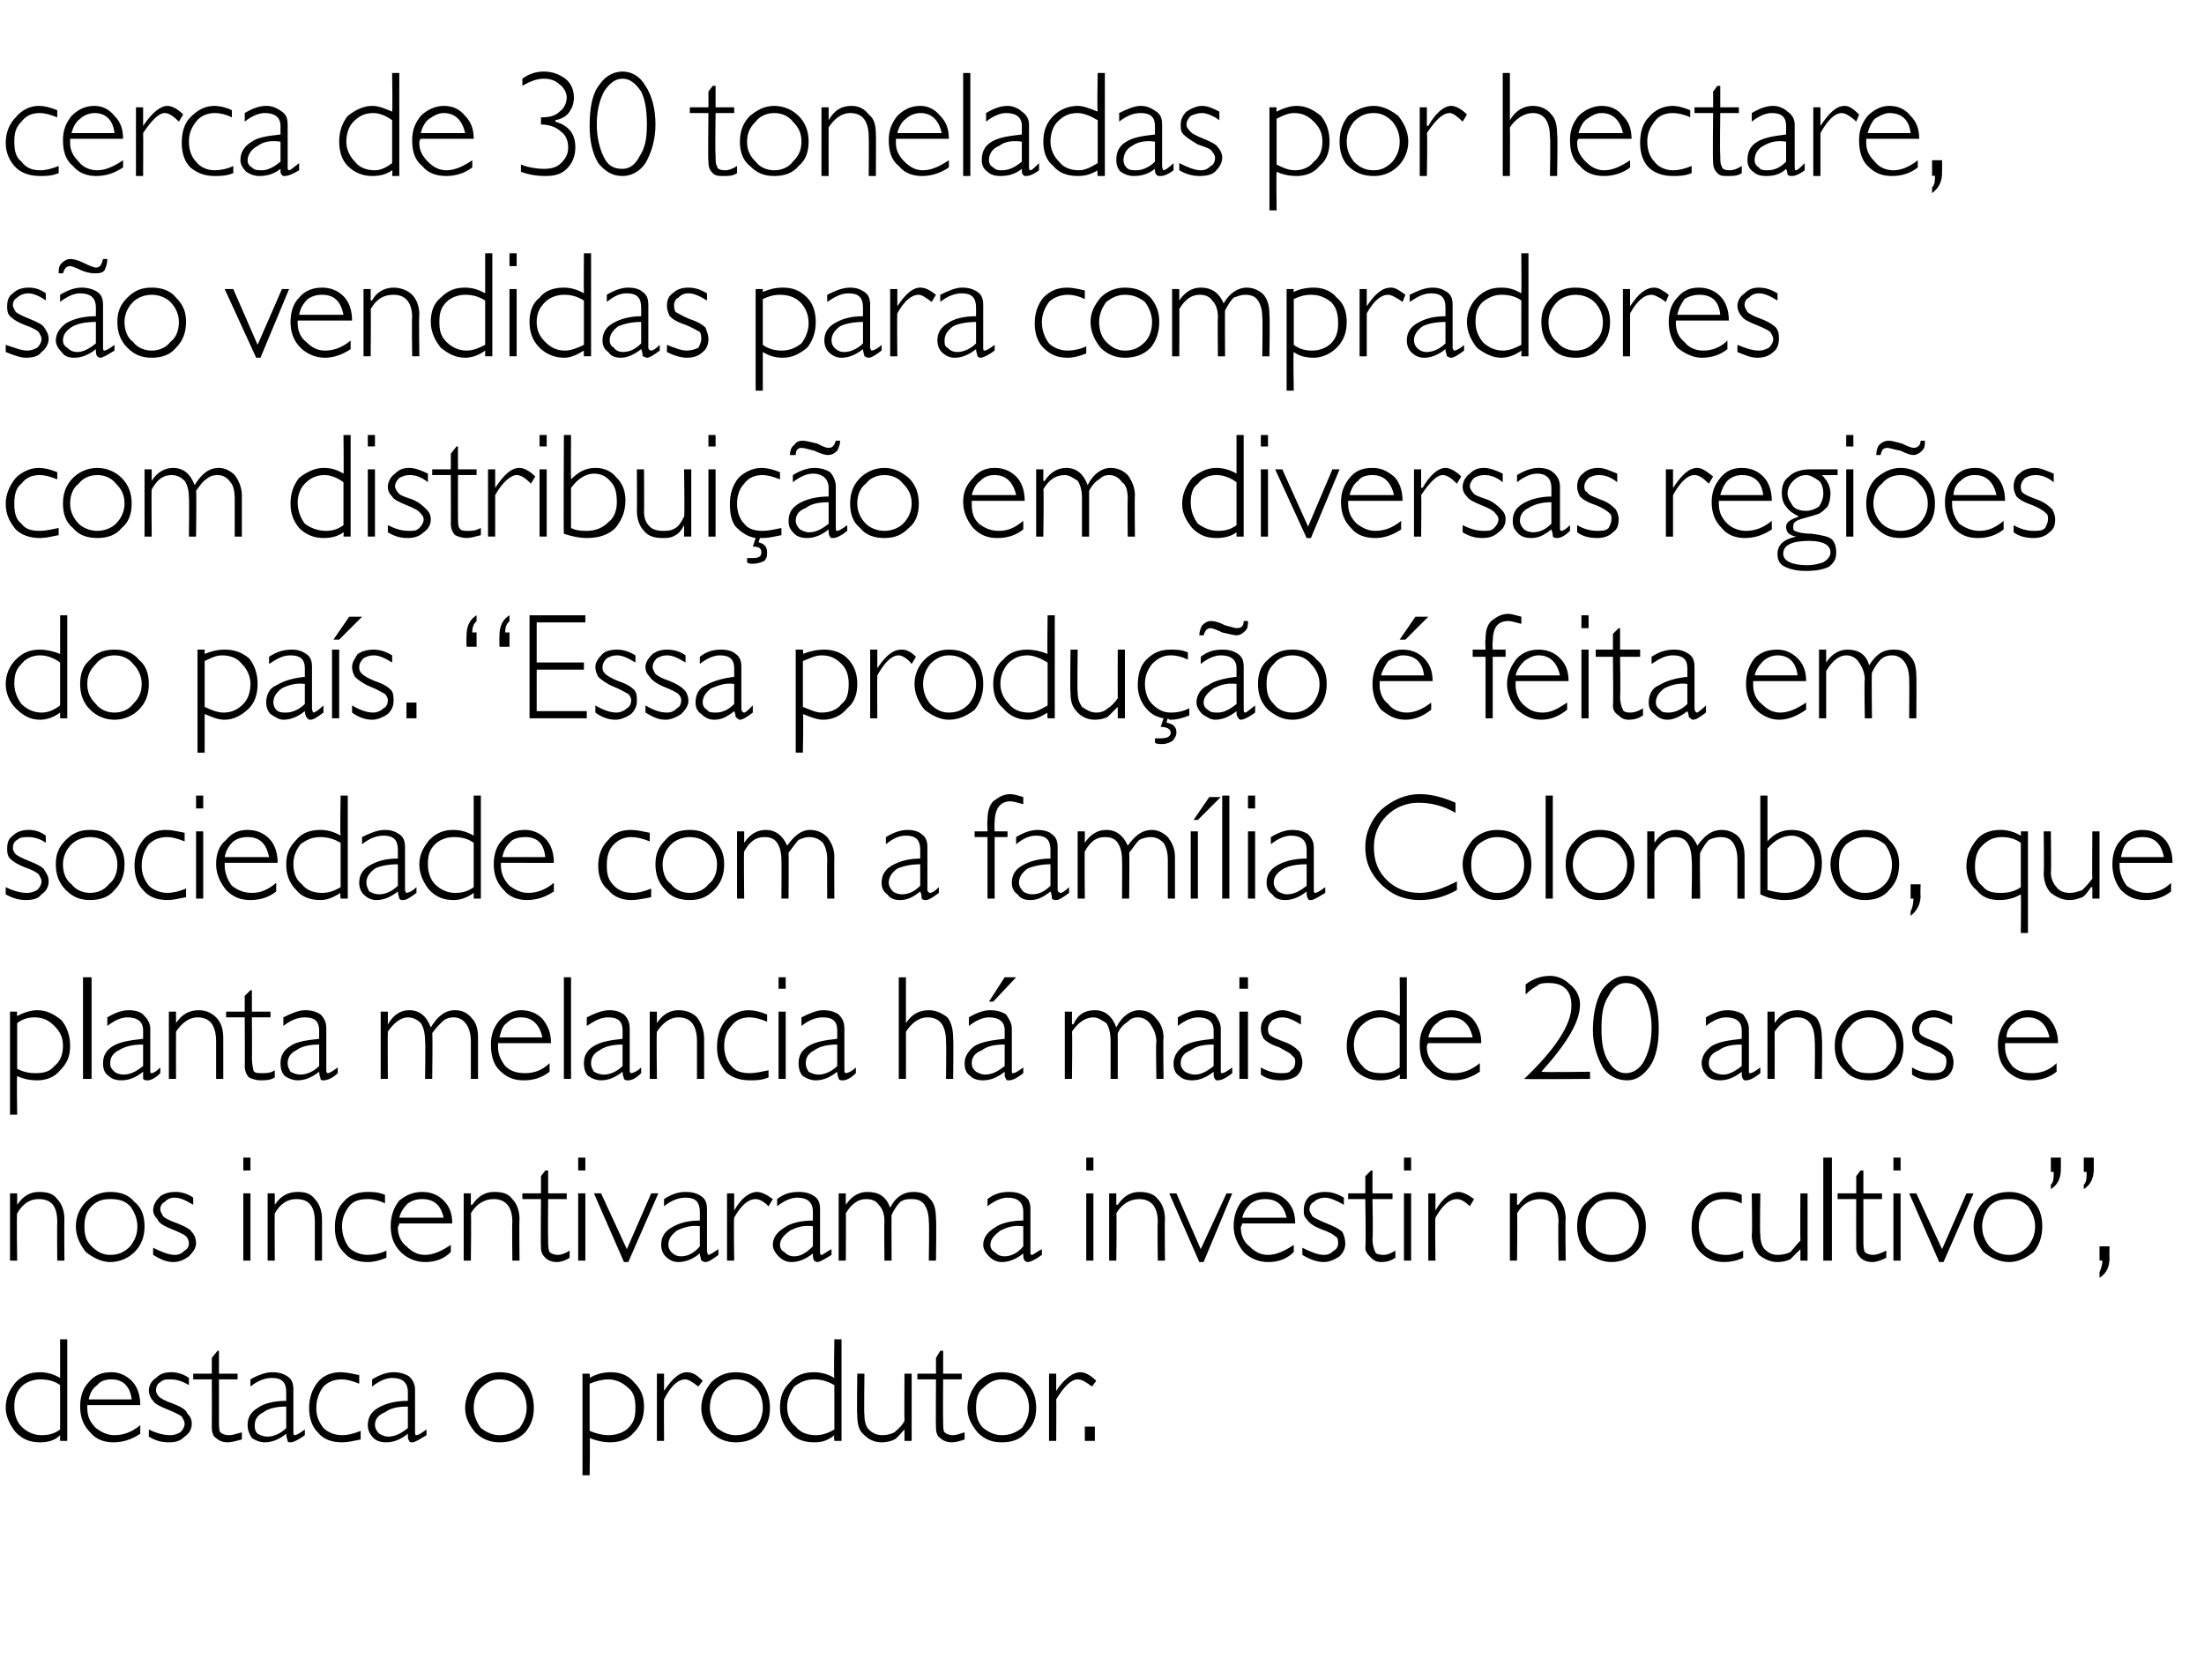
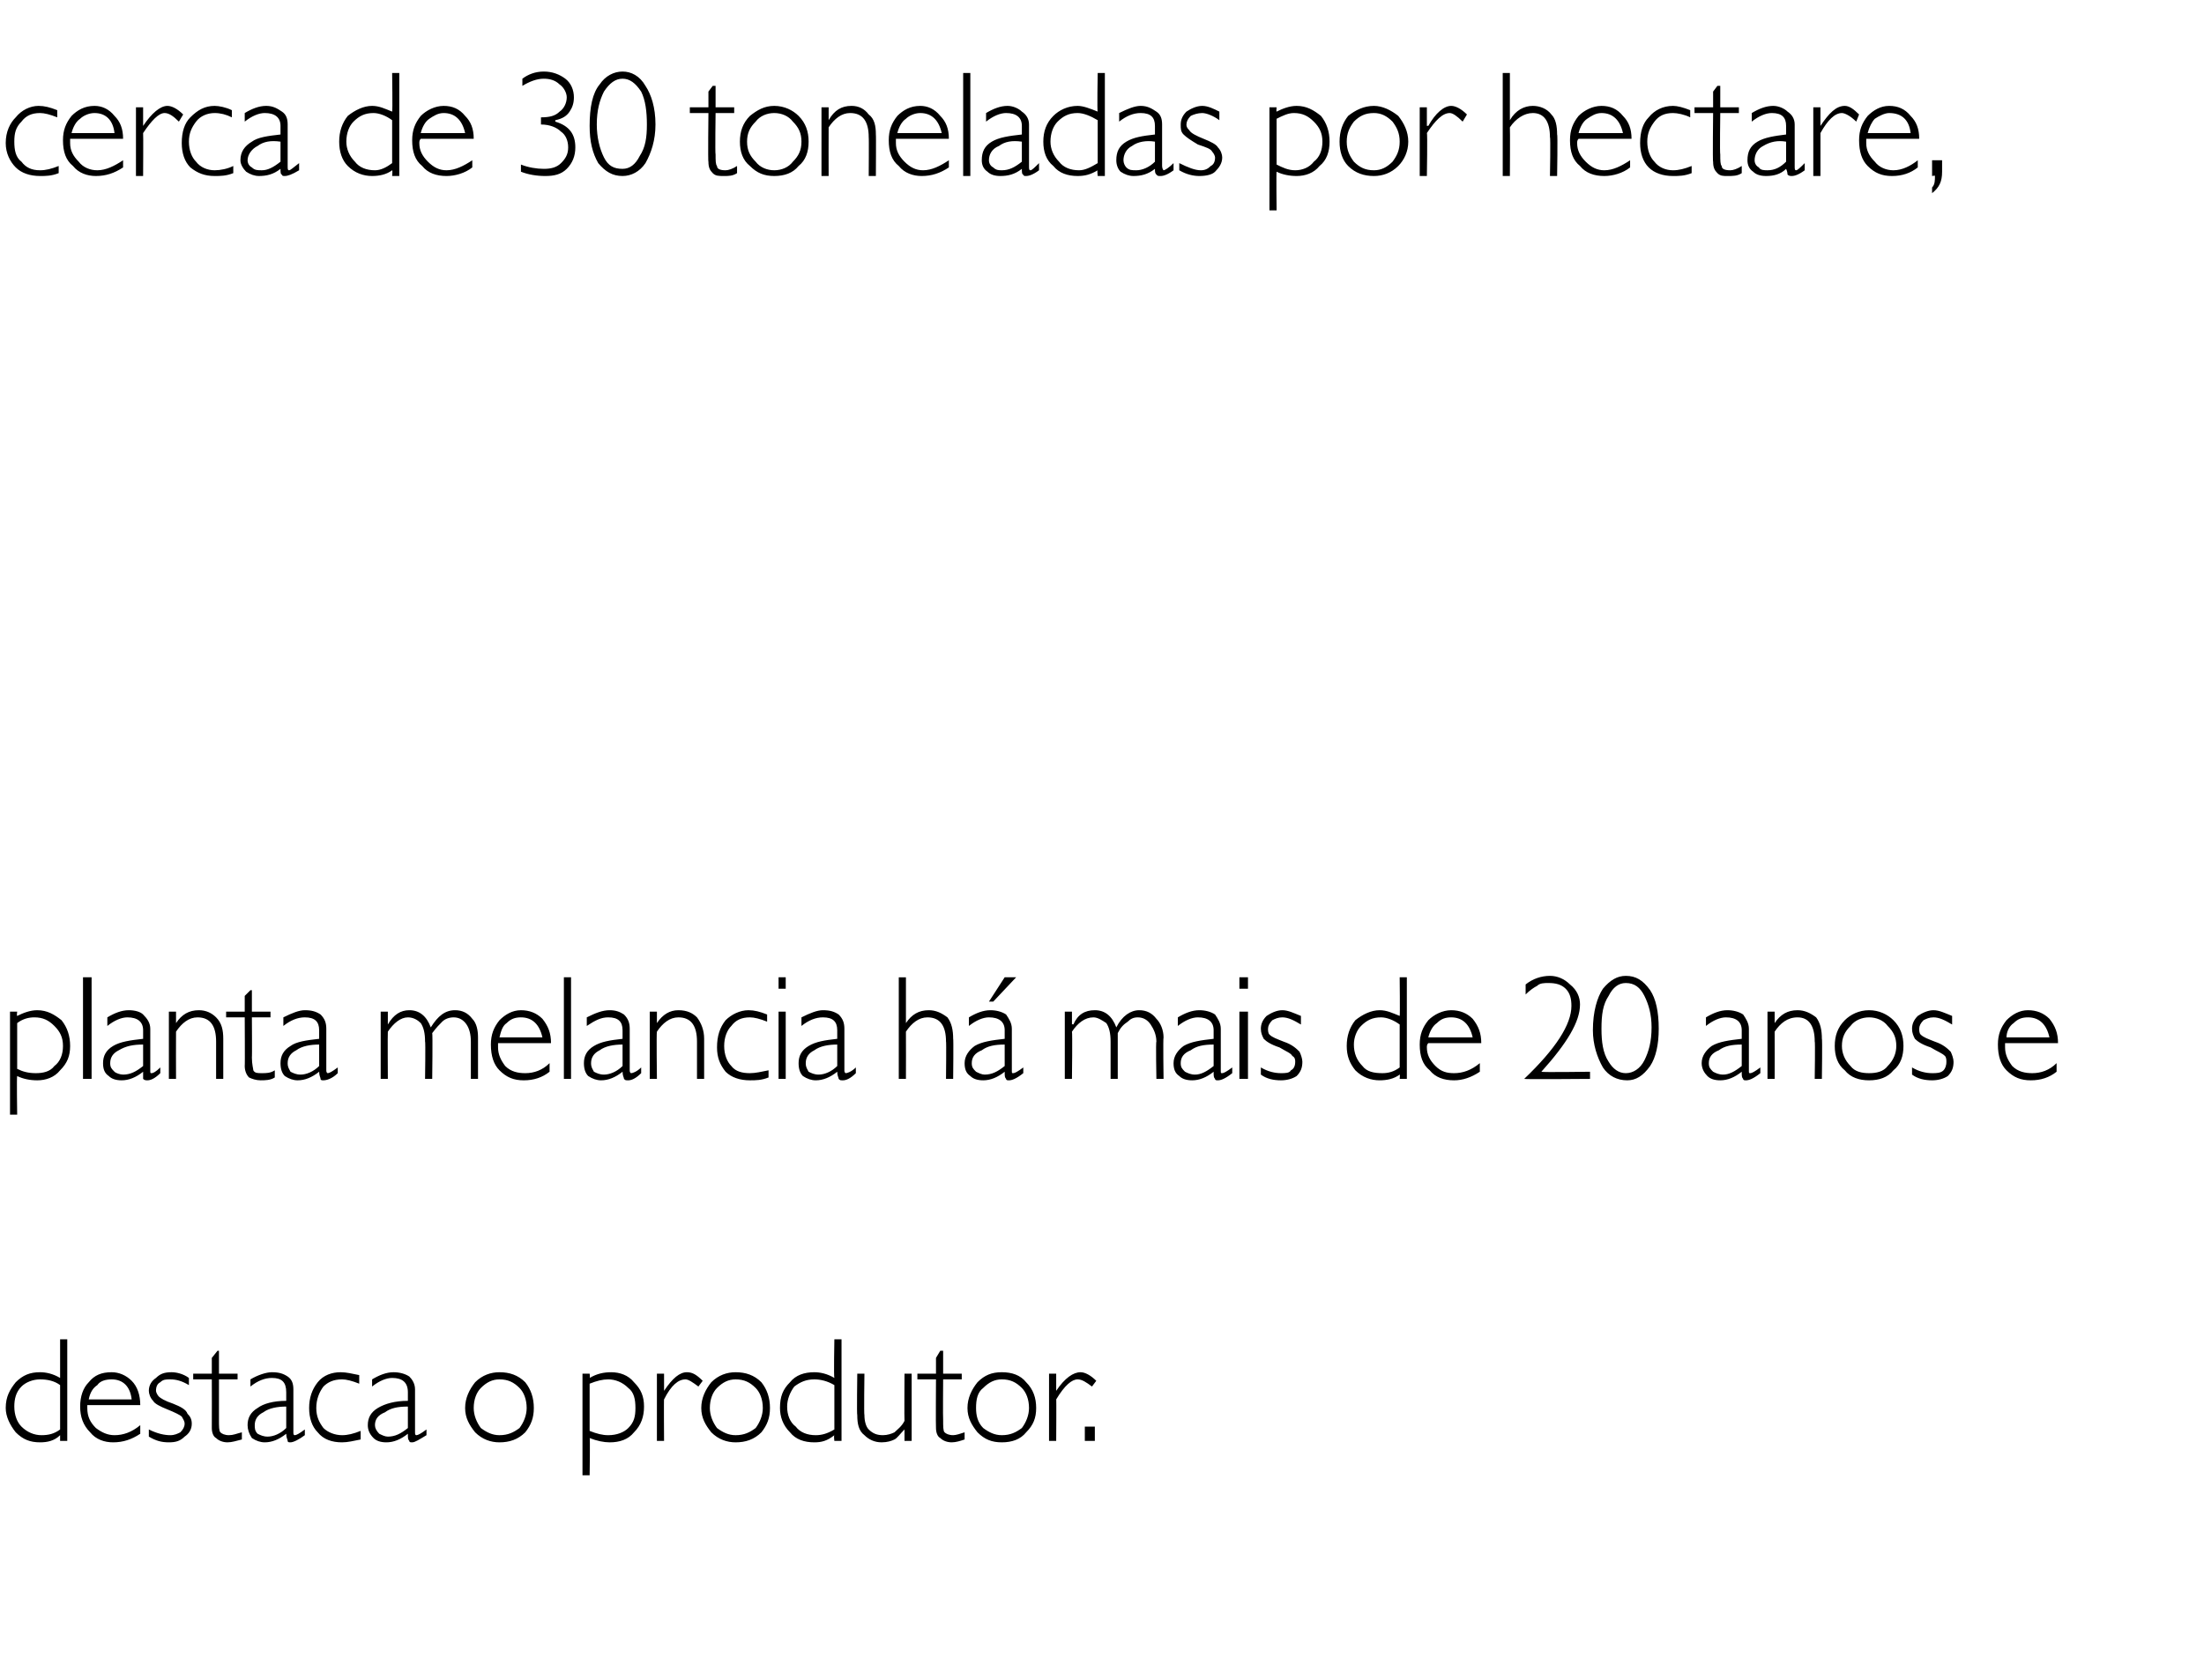
<svg xmlns="http://www.w3.org/2000/svg" version="1.1" width="154px" height="117.4px" viewBox="0 -5 154 117.4" style="top:-5px">
  <desc>cerca de 30 toneladas por hectare, são vendidas para compradores com distribuição em diversas regiões do país Essa</desc>
  <defs />
  <g id="Polygon10219">
    <path d="m4.7 88.6v7.1h-.5v-.4c-.4.4-.9.5-1.4.5c-.7 0-1.2-.2-1.7-.7c-.4-.5-.7-1.1-.7-1.7c0-.8.3-1.3.7-1.8c.5-.5 1-.7 1.7-.7c.4 0 .9.1 1.4.4v-2.7h.5zm-1.8 6.7c.5 0 .9-.1 1.3-.4v-3.1c-.4-.3-.9-.4-1.4-.4c-.5 0-1 .2-1.3.5c-.4.4-.5.9-.5 1.4c0 .6.2 1.1.5 1.4c.4.4.9.6 1.4.6zm6.9-2.1H6.1v.2c0 .6.2 1 .6 1.4c.4.3.8.5 1.3.5c.6 0 1.2-.2 1.8-.7v.6c-.6.4-1.2.6-1.9.6c-.6 0-1.2-.2-1.6-.7c-.5-.5-.7-1.1-.7-1.8c0-.7.2-1.3.6-1.7c.4-.5.9-.7 1.6-.7c.5 0 1 .2 1.4.6c.4.4.6 1 .6 1.7zm-3.6-.4h3c-.1-.9-.6-1.4-1.4-1.4c-.4 0-.8.1-1 .4c-.3.2-.5.5-.6 1zm5.8-1.9c.3 0 .8.1 1.2.4v.5c-.5-.3-.9-.4-1.3-.4c-.3 0-.5 0-.7.2c-.2.1-.3.3-.3.6c0 .1.1.3.2.4c.1.1.4.3 1 .5c.5.2.9.4 1 .7c.2.2.3.4.3.7c0 .4-.2.7-.5.9c-.3.3-.6.4-1.1.4c-.5 0-.9-.1-1.4-.4v-.5c.6.3 1.1.4 1.5.4c.3 0 .5-.1.7-.2c.2-.2.3-.4.3-.6c0-.2-.1-.3-.2-.5c-.1-.1-.5-.3-1-.5c-.5-.2-.9-.4-1-.6c-.2-.2-.3-.5-.3-.7c0-.4.2-.7.5-.9c.3-.3.6-.4 1.1-.4zm3.3-1.5v1.6h1.3v.4h-1.3v2.8c0 .5 0 .8.1.9c.1.1.3.2.6.2c.3 0 .5-.1.9-.2v.5c-.4.1-.7.2-1 .2c-.3 0-.6-.1-.8-.3c-.2-.1-.3-.4-.3-.7c.01 0 0-3.4 0-3.4h-1.3v-.4h1.3v-1.1l.4-.5h.1zm5.3 5.9c.1 0 .3-.1.7-.4v.4c-.4.3-.8.5-1 .5c-.1 0-.2 0-.2-.1c0-.1-.1-.2-.1-.5c-.5.4-1 .6-1.5.6c-.3 0-.6-.1-.9-.3c-.2-.3-.3-.6-.3-.9c0-.5.2-.9.7-1.2c.4-.3 1.1-.5 2-.5v-.6c0-.7-.3-1-1-1c-.5 0-1 .2-1.5.6v-.5c.5-.3 1.1-.5 1.5-.5c.5 0 .8.1 1.1.3c.3.2.4.5.4.9v3c0 .1 0 .2.1.2zm-1.9.1c.4 0 .9-.2 1.3-.6v-1.5c-.6 0-1.2.1-1.6.4c-.4.2-.6.5-.6.9c0 .2 0 .4.2.6c.2.1.4.2.7.2zm5.1-4.5c.4 0 .8.1 1.3.2v.6c-.5-.2-.9-.3-1.2-.3c-.6 0-1 .2-1.3.5c-.3.4-.5.9-.5 1.5c0 .6.2 1 .5 1.4c.3.3.8.5 1.3.5c.4 0 .8-.1 1.3-.3v.6c-.5.1-.9.2-1.3.2c-.7 0-1.3-.2-1.7-.7c-.4-.4-.6-1-.6-1.7c0-.7.2-1.3.6-1.8c.4-.5 1-.7 1.6-.7zm5.3 4.4c.1 0 .3-.1.7-.4v.4c-.5.3-.8.5-1 .5c-.1 0-.2 0-.2-.1c-.1-.1-.1-.2-.1-.5c-.5.4-1 .6-1.5.6c-.4 0-.7-.1-.9-.3c-.3-.3-.4-.6-.4-.9c0-.5.2-.9.7-1.2c.5-.3 1.2-.5 2.1-.5v-.6c0-.7-.4-1-1.1-1c-.4 0-.9.2-1.4.6v-.5c.5-.3 1-.5 1.5-.5c.4 0 .8.1 1.1.3c.2.2.4.5.4.9v3c0 .1 0 .2.1.2zm-2 .1c.5 0 .9-.2 1.4-.6v-1.5c-.7 0-1.2.1-1.6.4c-.5.2-.7.5-.7.9c0 .2.1.4.3.6c.2.1.4.2.6.2zm7.8-4.5c.7 0 1.3.2 1.8.7c.4.5.6 1.1.6 1.8c0 .7-.2 1.2-.6 1.7c-.5.5-1.1.7-1.8.7c-.6 0-1.2-.2-1.7-.7c-.4-.5-.7-1-.7-1.7c0-.7.3-1.3.7-1.8c.5-.5 1.1-.7 1.7-.7zm0 4.4c.6 0 1-.2 1.4-.5c.3-.4.5-.9.5-1.4c0-.6-.2-1.1-.5-1.4c-.4-.4-.8-.6-1.4-.6c-.5 0-.9.2-1.3.6c-.3.3-.5.8-.5 1.4c0 .5.2 1 .5 1.4c.4.3.8.5 1.3.5zm6.3-4.3s.04.26 0 .3c.5-.3 1-.4 1.5-.4c.6 0 1.2.2 1.6.7c.5.5.7 1 .7 1.7c0 .7-.2 1.3-.7 1.8c-.4.5-1 .7-1.7.7c-.4 0-.9-.1-1.4-.3c.04-.05 0 2.6 0 2.6h-.5V91h.5zm1.3.4c-.4 0-.8.1-1.3.3v3.3c.5.2.9.3 1.3.3c.6 0 1.1-.2 1.4-.5c.4-.4.5-.8.5-1.4c0-.6-.1-1.1-.5-1.4c-.4-.4-.9-.6-1.4-.6zm5.5-.5c.4 0 .7.2 1.1.6l-.3.4c-.4-.3-.7-.5-.9-.5c-.5 0-1 .4-1.5 1.4c-.02-.05 0 2.9 0 2.9h-.5V91h.5v1.2s0 .04 0 0c.6-.9 1.1-1.3 1.6-1.3zm3.4 0c.7 0 1.3.2 1.8.7c.4.5.6 1.1.6 1.8c0 .7-.2 1.2-.6 1.7c-.5.5-1.1.7-1.8.7c-.6 0-1.2-.2-1.7-.7c-.4-.5-.7-1-.7-1.7c0-.7.3-1.3.7-1.8c.5-.5 1.1-.7 1.7-.7zm0 4.4c.6 0 1-.2 1.4-.5c.3-.4.5-.9.5-1.4c0-.6-.2-1.1-.5-1.4c-.4-.4-.8-.6-1.4-.6c-.5 0-.9.2-1.3.6c-.3.3-.5.8-.5 1.4c0 .5.2 1 .5 1.4c.4.3.8.5 1.3.5zm7.4-6.7v7.1h-.5s-.05-.36 0-.4c-.5.4-.9.5-1.4.5c-.7 0-1.3-.2-1.7-.7c-.5-.5-.7-1.1-.7-1.7c0-.8.2-1.3.7-1.8c.4-.5 1-.7 1.7-.7c.4 0 .9.1 1.4.4c-.05-.02 0-2.7 0-2.7h.5zM57 95.3c.4 0 .8-.1 1.3-.4v-3.1c-.5-.3-1-.4-1.4-.4c-.6 0-1 .2-1.4.5c-.3.4-.5.9-.5 1.4c0 .6.2 1.1.6 1.4c.3.4.8.6 1.4.6zm6.2.4v-.8s-.04.03 0 0c-.3.3-.5.6-.7.7c-.2.1-.5.2-.9.2c-.5 0-.9-.2-1.2-.5c-.4-.3-.5-.8-.5-1.4c-.04.02 0-2.9 0-2.9h.5s-.04 2.91 0 2.9c0 .4.1.8.3 1c.3.3.6.4 1 .4c.3 0 .6-.1.8-.2c.2-.2.5-.4.7-.8c-.02.01 0-3.3 0-3.3h.5v4.7h-.5zm2.7-6.3v1.6h1.3v.4h-1.3s-.02 2.81 0 2.8c0 .5 0 .8.1.9c.1.1.3.2.6.2c.2 0 .5-.1.8-.2v.5c-.3.1-.6.2-.9.2c-.3 0-.6-.1-.8-.3c-.2-.1-.3-.4-.3-.7c-.02 0 0-3.4 0-3.4h-1.3v-.4h1.3v-1.1l.3-.5h.2zm4.1 1.5c.7 0 1.3.2 1.7.7c.5.5.7 1.1.7 1.8c0 .7-.2 1.2-.7 1.7c-.4.5-1 .7-1.7.7c-.7 0-1.2-.2-1.7-.7c-.4-.5-.7-1-.7-1.7c0-.7.3-1.3.7-1.8c.5-.5 1-.7 1.7-.7zm0 4.4c.6 0 1-.2 1.4-.5c.3-.4.5-.9.5-1.4c0-.6-.2-1.1-.5-1.4c-.4-.4-.8-.6-1.4-.6c-.5 0-.9.2-1.3.6c-.4.3-.5.8-.5 1.4c0 .5.1 1 .5 1.4c.4.3.8.5 1.3.5zm5.5-4.4c.3 0 .7.2 1.1.6l-.3.4c-.4-.3-.7-.5-1-.5c-.4 0-.9.4-1.5 1.4c.02-.05 0 2.9 0 2.9h-.5V91h.5v1.2s.04.04 0 0c.6-.9 1.2-1.3 1.7-1.3zm1 3.8v1h-.7v-1h.7z" stroke="none" fill="#000" />
  </g>
  <g id="Polygon10218">
-     <path d="m1.2 78.4v.8s-.03-.02 0 0c.4-.6.9-.9 1.5-.9c.6 0 1 .1 1.3.5c.3.3.5.8.5 1.4c-.02 0 0 2.9 0 2.9h-.5s-.02-2.71 0-2.7c0-1.1-.4-1.6-1.3-1.6c-.6 0-1.1.3-1.5 1c-.05-.03 0 3.3 0 3.3h-.5v-4.7h.5zm6.5-.1c.7 0 1.3.2 1.7.7c.5.4.7 1 .7 1.7c0 .7-.2 1.3-.7 1.8c-.4.4-1 .7-1.7.7c-.6 0-1.2-.3-1.7-.7c-.4-.5-.7-1.1-.7-1.8c0-.7.3-1.3.7-1.7c.5-.5 1.1-.7 1.7-.7zm0 4.4c.6 0 1-.2 1.4-.6c.3-.4.5-.8.5-1.4c0-.5-.2-1-.5-1.4c-.4-.4-.8-.5-1.4-.5c-.5 0-.9.1-1.3.5c-.4.4-.5.9-.5 1.4c0 .6.1 1 .5 1.4c.4.4.8.6 1.3.6zm4.6-4.4c.3 0 .8.1 1.2.4v.5c-.5-.3-.9-.5-1.3-.5c-.3 0-.5.1-.7.3c-.2.1-.3.3-.3.5c0 .2.1.3.2.5c.1.1.4.3 1 .5c.5.2.9.4 1 .6c.2.2.3.5.3.8c0 .3-.2.6-.5.9c-.3.2-.6.4-1.1.4c-.5 0-.9-.2-1.4-.5v-.5c.6.3 1.1.5 1.5.5c.3 0 .5-.1.7-.3c.2-.1.3-.3.3-.5c0-.2-.1-.4-.2-.5c-.1-.1-.5-.3-1-.5c-.5-.2-.9-.4-1-.7c-.2-.2-.3-.4-.3-.6c0-.4.2-.7.5-1c.3-.2.6-.3 1.1-.3zm5.2-2.4v.9h-.5v-.9h.5zm0 2.5v4.7h-.5v-4.7h.5zm1.7 0v.8s0-.02 0 0c.4-.6.9-.9 1.6-.9c.5 0 .9.1 1.2.5c.3.3.5.8.5 1.4v2.9h-.5v-2.7c0-1.1-.4-1.6-1.3-1.6c-.6 0-1.1.3-1.5 1c-.02-.03 0 3.3 0 3.3h-.5v-4.7h.5zm6.5-.1c.3 0 .7 0 1.2.2v.6c-.4-.2-.8-.3-1.2-.3c-.5 0-1 .1-1.3.5c-.3.4-.5.8-.5 1.4c0 .6.2 1.1.5 1.5c.3.3.8.5 1.3.5c.4 0 .9-.1 1.3-.3v.5c-.5.2-.9.3-1.3.3c-.7 0-1.3-.2-1.7-.7c-.4-.4-.6-1-.6-1.7c0-.8.2-1.4.6-1.8c.4-.5 1-.7 1.7-.7zm5.9 2.2h-3.7c0 .1-.1.2-.1.3c0 .5.2 1 .6 1.3c.4.4.8.6 1.3.6c.6 0 1.2-.3 1.8-.7v.5c-.5.5-1.1.7-1.8.7c-.7 0-1.3-.3-1.7-.7c-.5-.5-.7-1.1-.7-1.8c0-.7.2-1.3.6-1.8c.5-.4 1-.6 1.6-.6c.6 0 1.1.2 1.5.6c.4.4.6.9.6 1.6zm-3.7-.4h3.1c-.2-.9-.7-1.3-1.5-1.3c-.4 0-.7.1-1 .3c-.3.3-.5.6-.6 1zm5-1.7v.8s.06-.02.1 0c.4-.6.9-.9 1.5-.9c.6 0 1 .1 1.3.5c.3.3.5.8.5 1.4c-.03 0 0 2.9 0 2.9h-.5s-.03-2.71 0-2.7c0-1.1-.5-1.6-1.3-1.6c-.6 0-1.2.3-1.6 1c.04-.03 0 3.3 0 3.3h-.5v-4.7h.5zm5.4-1.6v1.6h1.3v.4h-1.3s-.02 2.77 0 2.8c0 .4 0 .7.1.9c.1.1.3.2.6.2c.2 0 .5-.1.8-.3v.5c-.3.2-.6.3-.9.3c-.3 0-.6-.1-.8-.3c-.2-.2-.3-.4-.3-.7c-.03-.04 0-3.4 0-3.4h-1.3v-.4h1.3v-1.2l.3-.4h.2zm2.6-.9v.9h-.5v-.9h.5zm0 2.5v4.7h-.5v-4.7h.5zm5.1 0l-2.1 4.8h-.3l-2.1-4.8h.5l1.8 3.9l1.7-3.9h.5zm3.5 4.3c.1 0 .4-.2.7-.4v.4c-.4.3-.7.5-.9.5c-.2 0-.2-.1-.3-.1c0-.1-.1-.3-.1-.5c-.5.4-1 .6-1.5.6c-.3 0-.6-.1-.9-.4c-.2-.2-.3-.5-.3-.8c0-.5.2-.9.7-1.2c.5-.3 1.1-.5 2-.5v-.6c0-.7-.3-1-1-1c-.5 0-1 .2-1.5.6v-.5c.6-.4 1.1-.5 1.5-.5c.5 0 .8.1 1.1.3c.3.2.4.5.4.9v2.9c0 .2.1.3.1.3zm-1.9.1c.4 0 .9-.2 1.3-.7v-1.4c-.6-.1-1.2.1-1.6.3c-.4.3-.6.6-.6 1c0 .2.1.4.2.5c.2.2.4.3.7.3zm5.3-4.5c.3 0 .7.2 1.1.5l-.3.5c-.4-.4-.7-.5-.9-.5c-.5 0-1 .4-1.5 1.3c-.04.01 0 3 0 3h-.5v-4.7h.5v1.2s-.02 0 0 0c.5-.9 1.1-1.3 1.6-1.3zm4.5 4.4c.1 0 .3-.2.7-.4v.4c-.5.3-.8.5-1 .5c-.1 0-.2-.1-.2-.1c-.1-.1-.1-.3-.1-.5c-.5.4-1 .6-1.5.6c-.3 0-.6-.1-.9-.4c-.2-.2-.4-.5-.4-.8c0-.5.3-.9.8-1.2c.4-.3 1.1-.5 2-.5v-.6c0-.7-.4-1-1.1-1c-.4 0-.9.2-1.4.6v-.5c.5-.4 1-.5 1.5-.5c.5 0 .8.1 1.1.3c.3.2.4.5.4.9v2.9c0 .2 0 .3.1.3zm-1.9.1c.4 0 .8-.2 1.3-.7v-1.4c-.7-.1-1.2.1-1.6.3c-.4.3-.7.6-.7 1c0 .2.1.4.3.5c.2.2.4.3.7.3zm3.6-4.4v.8s.04-.01 0 0c.4-.6.9-.9 1.5-.9c.8 0 1.3.3 1.6 1.1c.4-.8 1-1.1 1.6-1.1c.5 0 .9.1 1.2.5c.3.3.4.8.4 1.4c.04-.02 0 2.9 0 2.9h-.5s.04-2.7 0-2.7c0-.5-.1-.9-.3-1.2c-.2-.3-.5-.4-.9-.4c-.3 0-.5 0-.8.2c-.2.2-.4.5-.6.9c-.02-.04 0 3.2 0 3.2h-.5s-.03-2.71 0-2.7c0-.5-.1-.9-.4-1.2c-.2-.3-.5-.4-.9-.4c-.5 0-1 .3-1.4 1c.02-.03 0 3.3 0 3.3h-.5v-4.7h.5zm13 4.3c.1 0 .3-.2.7-.4v.4c-.4.3-.8.5-1 .5c-.1 0-.2-.1-.2-.1c-.1-.1-.1-.3-.1-.5c-.5.4-1 .6-1.5.6c-.3 0-.6-.1-.9-.4c-.2-.2-.4-.5-.4-.8c0-.5.3-.9.8-1.2c.4-.3 1.1-.5 2-.5v-.6c0-.7-.4-1-1.1-1c-.4 0-.9.2-1.4.6v-.5c.5-.4 1-.5 1.5-.5c.5 0 .8.1 1.1.3c.3.2.4.5.4.9v2.9c0 .2 0 .3.1.3zm-1.9.1c.4 0 .9-.2 1.3-.7v-1.4c-.7-.1-1.2.1-1.6.3c-.4.3-.7.6-.7 1c0 .2.1.4.3.5c.2.2.4.3.7.3zm6.2-6.9v.9h-.5v-.9h.5zm0 2.5v4.7h-.5v-4.7h.5zm1.6 0v.8s.06-.02.1 0c.4-.6.9-.9 1.5-.9c.5 0 1 .1 1.3.5c.3.3.5.8.5 1.4c-.03 0 0 2.9 0 2.9h-.5s-.04-2.71 0-2.7c0-1.1-.5-1.6-1.3-1.6c-.6 0-1.2.3-1.6 1c.04-.03 0 3.3 0 3.3h-.5v-4.7h.5zm8.1 0l-2 4.8h-.3l-2.1-4.8h.5l1.7 3.9l1.8-3.9h.4zm4.4 2.1h-3.7c0 .1-.1.2-.1.3c0 .5.2 1 .6 1.3c.4.4.8.6 1.3.6c.6 0 1.2-.3 1.8-.7v.5c-.5.5-1.1.7-1.8.7c-.7 0-1.3-.3-1.7-.7c-.4-.5-.7-1.1-.7-1.8c0-.7.2-1.3.6-1.8c.5-.4 1-.6 1.6-.6c.6 0 1.1.2 1.5.6c.4.4.6.9.6 1.6zm-3.7-.4h3.1c-.2-.9-.7-1.3-1.5-1.3c-.4 0-.7.1-1 .3c-.3.3-.5.6-.6 1zm5.8-1.8c.4 0 .8.1 1.3.4v.5c-.5-.3-1-.5-1.3-.5c-.3 0-.6.1-.8.3c-.2.1-.3.3-.3.5c0 .2.1.3.2.5c.1.1.5.3 1 .5c.5.2.9.4 1.1.6c.1.2.2.5.2.8c0 .3-.1.6-.4.9c-.3.2-.7.4-1.1.4c-.5 0-1-.2-1.5-.5v-.5c.6.3 1.1.5 1.5.5c.3 0 .5-.1.7-.3c.2-.1.3-.3.3-.5c0-.2 0-.4-.2-.5c-.1-.1-.4-.3-1-.5c-.5-.2-.8-.4-1-.7c-.2-.2-.2-.4-.2-.6c0-.4.1-.7.4-1c.3-.2.7-.3 1.1-.3zm3.3-1.5v1.6h1.4v.4h-1.4s.05 2.77 0 2.8c0 .4.1.7.2.9c0 .1.2.2.6.2c.2 0 .5-.1.8-.3v.5c-.3.2-.6.3-1 .3c-.3 0-.5-.1-.7-.3c-.2-.2-.4-.4-.4-.7c.05-.04 0-3.4 0-3.4h-1.2v-.4h1.2v-1.2l.4-.4h.1zm2.7-.9v.9h-.5v-.9h.5zm0 2.5v4.7h-.5v-4.7h.5zm3.3-.1c.3 0 .7.2 1.1.5l-.3.5c-.4-.4-.7-.5-.9-.5c-.5 0-1 .4-1.5 1.3c-.04.01 0 3 0 3h-.5v-4.7h.5v1.2s-.02 0 0 0c.5-.9 1.1-1.3 1.6-1.3zm4.1.1v.8s.06-.02.1 0c.4-.6.9-.9 1.5-.9c.5 0 1 .1 1.3.5c.3.3.5.8.5 1.4c-.04 0 0 2.9 0 2.9h-.5s-.04-2.71 0-2.7c0-1.1-.5-1.6-1.3-1.6c-.6 0-1.2.3-1.6 1c.04-.03 0 3.3 0 3.3h-.5v-4.7h.5zm6.6-.1c.7 0 1.3.2 1.7.7c.5.4.7 1 .7 1.7c0 .7-.2 1.3-.7 1.8c-.4.4-1 .7-1.7.7c-.7 0-1.2-.3-1.7-.7c-.5-.5-.7-1.1-.7-1.8c0-.7.2-1.3.7-1.7c.5-.5 1-.7 1.7-.7zm0 4.4c.6 0 1-.2 1.4-.6c.3-.4.5-.8.5-1.4c0-.5-.2-1-.6-1.4c-.3-.4-.7-.5-1.3-.5c-.5 0-1 .1-1.3.5c-.4.4-.5.9-.5 1.4c0 .6.1 1 .5 1.4c.3.4.8.6 1.3.6zm7.9-4.4c.3 0 .8 0 1.2.2v.6c-.4-.2-.8-.3-1.2-.3c-.5 0-.9.1-1.3.5c-.3.4-.5.8-.5 1.4c0 .6.2 1.1.5 1.5c.4.3.8.5 1.4.5c.4 0 .8-.1 1.2-.3v.5c-.4.2-.9.3-1.3.3c-.7 0-1.2-.2-1.7-.7c-.4-.4-.6-1-.6-1.7c0-.8.2-1.4.6-1.8c.5-.5 1-.7 1.7-.7zm5.3 4.8v-.8s-.04 0 0 0l-.7.7c-.2.1-.5.2-.9.2c-.5 0-.9-.2-1.3-.5c-.3-.4-.5-.8-.5-1.4c.05-.02 0-2.9 0-2.9h.6s-.05 2.87 0 2.9c0 .4.1.8.3 1c.3.3.6.4.9.4c.4 0 .7-.1.9-.2c.2-.2.4-.5.7-.8c-.02-.03 0-3.3 0-3.3h.5v4.7h-.5zm2.2-7.2v7.2h-.6v-7.2h.6zm2.2.9v1.6h1.3v.4h-1.3v2.8c0 .4 0 .7.1.9c.1.1.3.2.6.2c.2 0 .5-.1.9-.3v.5c-.4.2-.7.3-1 .3c-.3 0-.6-.1-.8-.3c-.2-.2-.3-.4-.3-.7c-.01-.04 0-3.4 0-3.4h-1.3v-.4h1.3v-1.2l.3-.4h.2zm2.6-.9v.9h-.5v-.9h.5zm0 2.5v4.7h-.5v-4.7h.5zm5.1 0l-2.1 4.8h-.3l-2.1-4.8h.5l1.8 3.9l1.7-3.9h.5zm2.5-.1c.6 0 1.2.2 1.7.7c.4.4.6 1 .6 1.7c0 .7-.2 1.3-.6 1.8c-.5.4-1.1.7-1.7.7c-.7 0-1.3-.3-1.8-.7c-.4-.5-.7-1.1-.7-1.8c0-.7.3-1.3.7-1.7c.5-.5 1.1-.7 1.8-.7zm0 4.4c.5 0 .9-.2 1.3-.6c.3-.4.5-.8.5-1.4c0-.5-.2-1-.5-1.4c-.4-.4-.8-.5-1.3-.5c-.6 0-1 .1-1.4.5c-.3.4-.5.9-.5 1.4c0 .6.2 1 .5 1.4c.4.4.8.6 1.4.6zm5.9-6.8v.8c0 .6-.2 1.1-.7 1.4v-.3c.2-.2.2-.5.2-.9h-.2v-1h.7zm-2.3 0v.8c0 .6-.2 1.1-.7 1.4v-.3c.2-.2.2-.5.2-.9h-.2v-1h.7zm3.4 6.2s-.02.76 0 .8c0 .6-.2 1.1-.7 1.4v-.4c.1-.2.2-.5.2-.8c.02-.02-.2 0-.2 0v-1h.7z" stroke="none" fill="#000" />
-   </g>
+     </g>
  <g id="Polygon10217">
    <path d="m1.2 65.7s-.04.29 0 .3c.4-.2.9-.4 1.4-.4c.7 0 1.2.3 1.7.7c.4.5.6 1.1.6 1.8c0 .7-.2 1.2-.7 1.7c-.4.5-1 .7-1.6.7c-.5 0-1-.1-1.4-.3c-.04-.02 0 2.7 0 2.7h-.5v-7.2h.5zm1.2.4c-.4 0-.8.1-1.2.4v3.2c.4.2.8.3 1.3.3c.5 0 1-.1 1.3-.5c.4-.3.6-.8.6-1.4c0-.6-.2-1-.6-1.4c-.4-.4-.8-.6-1.4-.6zm4-2.8v7.1h-.6v-7.1h.6zm4.2 6.7c.1 0 .3-.1.6-.4v.4c-.4.4-.7.5-.9.5c-.1 0-.2 0-.3-.1v-.5c-.5.4-1 .6-1.5.6c-.4 0-.7-.1-.9-.3c-.3-.2-.4-.5-.4-.9c0-.5.2-.9.7-1.2c.5-.3 1.2-.4 2.1-.5v-.6c0-.6-.4-.9-1.1-.9c-.4 0-.9.2-1.4.6v-.6c.5-.3 1-.5 1.5-.5c.4 0 .8.1 1 .3c.3.3.5.6.5 1v2.9c0 .2 0 .2.1.2zm-2 .1c.5 0 .9-.2 1.4-.6V68c-.7 0-1.2.1-1.7.4c-.4.2-.6.5-.6.9c0 .3.1.4.3.6c.1.1.4.2.6.2zm3.7-4.4v.8s.01.04 0 0c.4-.6.9-.9 1.6-.9c.5 0 .9.2 1.2.5c.4.4.5.9.5 1.5v2.8h-.5v-2.6c0-1.1-.4-1.7-1.3-1.7c-.6 0-1.1.4-1.5 1c-.01.03 0 3.3 0 3.3h-.5v-4.7h.5zm5.3-1.5v1.5h1.3v.4h-1.3s.02 2.84 0 2.8c0 .5.1.8.1.9c.1.2.3.2.6.2c.3 0 .6 0 .9-.2v.5c-.3.2-.7.2-1 .2c-.3 0-.6-.1-.8-.2c-.2-.2-.3-.5-.3-.8c.02.03 0-3.4 0-3.4h-1.3v-.4h1.3v-1.1l.4-.4h.1zm5.3 5.8c.1 0 .3-.1.7-.4v.4c-.4.4-.8.5-1 .5c-.1 0-.2 0-.2-.1c0-.1-.1-.2-.1-.5c-.5.4-1 .6-1.5.6c-.3 0-.6-.1-.9-.3c-.2-.2-.3-.5-.3-.9c0-.5.2-.9.7-1.2c.4-.3 1.1-.4 2-.5v-.6c0-.6-.3-.9-1-.9c-.5 0-1 .2-1.5.6v-.6c.6-.3 1.1-.5 1.5-.5c.5 0 .8.1 1.1.3c.3.3.4.6.4 1v2.9c0 .2.1.2.1.2zm-1.9.1c.4 0 .9-.2 1.3-.6V68c-.6 0-1.2.1-1.6.4c-.4.2-.6.5-.6.9c0 .3.1.4.2.6c.2.1.4.2.7.2zm6.1-4.4v.9s0-.05 0 0c.4-.7.9-1 1.5-1c.7 0 1.2.4 1.5 1.2c.5-.8 1-1.2 1.7-1.2c.5 0 .9.2 1.2.6c.3.3.4.8.4 1.3v2.9h-.5v-2.6c0-.5-.1-.9-.3-1.2c-.2-.3-.5-.5-.9-.5c-.3 0-.6.1-.8.3c-.2.2-.4.4-.7.8c.04.03 0 3.2 0 3.2h-.5s.04-2.65 0-2.6c0-.6-.1-1-.3-1.3c-.2-.2-.5-.4-.9-.4c-.5 0-1 .4-1.4 1c-.02.03 0 3.3 0 3.3h-.5v-4.7h.5zm11.4 2.2h-3.7v.3c0 .5.2.9.5 1.3c.4.4.9.5 1.4.5c.6 0 1.2-.2 1.7-.7v.6c-.5.4-1.1.6-1.8.6c-.7 0-1.2-.2-1.7-.7c-.4-.4-.6-1-.6-1.8c0-.7.2-1.2.6-1.7c.4-.4.9-.7 1.5-.7c.6 0 1.1.2 1.5.6c.4.5.6 1 .6 1.7zm-3.6-.4h3c-.2-.9-.7-1.4-1.5-1.4c-.4 0-.7.1-1 .4c-.3.2-.4.6-.5 1zm5-4.2v7.1h-.5v-7.1h.5zm4.2 6.7c.1 0 .4-.1.7-.4v.4c-.4.4-.7.5-.9.5c-.2 0-.2 0-.3-.1c0-.1-.1-.2-.1-.5c-.5.4-1 .6-1.5.6c-.3 0-.6-.1-.9-.3c-.2-.2-.3-.5-.3-.9c0-.5.2-.9.7-1.2c.5-.3 1.1-.4 2-.5v-.6c0-.6-.3-.9-1-.9c-.5 0-.9.2-1.5.6v-.6c.6-.3 1.1-.5 1.6-.5c.4 0 .7.1 1 .3c.3.3.4.6.4 1v2.9c0 .2.1.2.1.2zm-1.9.1c.4 0 .9-.2 1.3-.6V68c-.6 0-1.2.1-1.6.4c-.4.2-.6.5-.6.9c0 .3.1.4.2.6c.2.1.4.2.7.2zm3.7-4.4v.8s-.02.04 0 0c.4-.6.9-.9 1.5-.9c.6 0 1 .2 1.3.5c.3.4.5.9.5 1.5v2.8h-.5v-2.6c0-1.1-.4-1.7-1.3-1.7c-.6 0-1.1.4-1.5 1c-.04.03 0 3.3 0 3.3h-.5v-4.7h.5zm6.4-.1c.4 0 .8.1 1.3.3v.5c-.5-.2-.9-.3-1.2-.3c-.6 0-1 .2-1.3.6c-.3.3-.5.8-.5 1.4c0 .6.2 1.1.5 1.4c.3.4.8.5 1.3.5c.4 0 .8-.1 1.3-.2v.5c-.5.2-.9.2-1.3.2c-.7 0-1.3-.2-1.7-.6c-.4-.5-.6-1-.6-1.7c0-.8.2-1.4.6-1.9c.4-.4 1-.7 1.6-.7zm2.6-2.3v.8h-.5v-.8h.5zm0 2.4v4.7h-.5v-4.7h.5zm4.2 4.3c.1 0 .4-.1.7-.4v.4c-.4.4-.7.5-.9.5c-.2 0-.2 0-.3-.1c0-.1-.1-.2-.1-.5c-.5.4-1 .6-1.5.6c-.3 0-.6-.1-.9-.3c-.2-.2-.3-.5-.3-.9c0-.5.2-.9.7-1.2c.5-.3 1.1-.4 2-.5v-.6c0-.6-.3-.9-1-.9c-.5 0-1 .2-1.5.6v-.6c.6-.3 1.1-.5 1.5-.5c.5 0 .8.1 1.1.3c.3.3.4.6.4 1v2.9c0 .2.1.2.1.2zm-1.9.1c.4 0 .9-.2 1.3-.6V68c-.6 0-1.2.1-1.6.4c-.4.2-.6.5-.6.9c0 .3.1.4.2.6c.2.1.4.2.7.2zm6.1-6.8v3.2s.03.04 0 0c.4-.6.9-.9 1.6-.9c.5 0 .9.2 1.3.5c.3.4.4.9.4 1.5c.03-.05 0 2.8 0 2.8h-.5s.03-2.65 0-2.6c0-1.1-.4-1.7-1.3-1.7c-.6 0-1.1.4-1.5 1c.01.03 0 3.3 0 3.3h-.5v-7.1h.5zm7.5 6.7c.1 0 .3-.1.7-.4v.4c-.5.4-.8.5-1 .5c-.1 0-.2 0-.2-.1c-.1-.1-.1-.2-.1-.5c-.5.4-1 .6-1.5.6c-.4 0-.7-.1-.9-.3c-.3-.2-.4-.5-.4-.9c0-.5.3-.9.7-1.2c.5-.3 1.2-.4 2.1-.5v-.6c0-.6-.4-.9-1.1-.9c-.4 0-.9.2-1.4.6v-.6c.5-.3 1-.5 1.5-.5c.4 0 .8.1 1.1.3c.2.3.4.6.4 1v2.9c0 .2 0 .2.1.2zm-2 .1c.5 0 .9-.2 1.4-.6V68c-.7 0-1.2.1-1.6.4c-.5.2-.7.5-.7.9c0 .3.1.4.3.6c.2.1.4.2.6.2zm2.2-6.8L69.4 65h-.3l1.1-1.7h.8zm3.9 2.4v.9s.06-.05.1 0c.3-.7.8-1 1.5-1c.7 0 1.2.4 1.5 1.2c.4-.8 1-1.2 1.6-1.2c.5 0 .9.2 1.2.6c.3.3.5.8.5 1.3c-.04.04 0 2.9 0 2.9h-.5s-.05-2.64 0-2.6c0-.5-.2-.9-.4-1.2c-.2-.3-.5-.5-.9-.5c-.3 0-.5.1-.7.3c-.3.2-.5.4-.7.8v3.2h-.5v-2.6c0-.6-.1-1-.3-1.3c-.3-.2-.6-.4-.9-.4c-.6 0-1.1.4-1.5 1c.04.03 0 3.3 0 3.3h-.5v-4.7h.5zM85.4 70c.1 0 .3-.1.7-.4v.4c-.5.4-.8.5-1 .5c-.1 0-.2 0-.2-.1c-.1-.1-.1-.2-.1-.5c-.5.4-1 .6-1.5.6c-.4 0-.7-.1-.9-.3c-.3-.2-.4-.5-.4-.9c0-.5.3-.9.7-1.2c.5-.3 1.2-.4 2.1-.5v-.6c0-.6-.4-.9-1.1-.9c-.4 0-.9.2-1.4.6v-.6c.5-.3 1-.5 1.5-.5c.4 0 .8.1 1.1.3c.2.3.4.6.4 1v2.9c0 .2 0 .2.1.2zm-1.9.1c.4 0 .8-.2 1.3-.6V68c-.7 0-1.2.1-1.6.4c-.5.2-.7.5-.7.9c0 .3.1.4.3.6c.2.1.4.2.7.2zm3.7-6.8v.8h-.6v-.8h.6zm0 2.4v4.7h-.6v-4.7h.6zm2.4-.1c.4 0 .8.2 1.3.4v.6c-.5-.3-.9-.5-1.3-.5c-.3 0-.5.1-.7.2c-.2.2-.3.4-.3.6c0 .1 0 .3.1.4c.2.2.5.3 1 .5c.6.2.9.5 1.1.7c.1.2.2.5.2.7c0 .4-.1.7-.4 1c-.3.2-.7.3-1.1.3c-.5 0-1-.1-1.4-.4v-.5c.5.3 1 .4 1.4.4c.3 0 .6 0 .7-.2c.2-.1.3-.3.3-.6c0-.1 0-.3-.2-.4c-.1-.2-.4-.3-.9-.6c-.6-.2-.9-.4-1.1-.6c-.1-.2-.2-.4-.2-.7c0-.3.1-.6.4-.9c.3-.2.7-.4 1.1-.4zm8.7-2.3v7.1h-.5s.03-.33 0-.3c-.4.3-.9.4-1.4.4c-.6 0-1.2-.2-1.7-.7c-.4-.5-.6-1-.6-1.7c0-.7.2-1.3.6-1.8c.5-.4 1.1-.7 1.7-.7c.5 0 .9.2 1.4.4c.03.01 0-2.7 0-2.7h.5zM96.6 70c.4 0 .8-.1 1.2-.4v-3c-.4-.3-.9-.5-1.3-.5c-.6 0-1 .2-1.4.6c-.3.3-.5.8-.5 1.3c0 .6.2 1.1.6 1.5c.3.4.8.5 1.4.5zm6.9-2.1h-3.7c-.1.1-.1.2-.1.3c0 .5.2.9.6 1.3c.4.4.8.5 1.3.5c.6 0 1.2-.2 1.8-.7v.6c-.6.4-1.2.6-1.8.6c-.7 0-1.3-.2-1.7-.7c-.5-.4-.7-1-.7-1.8c0-.7.2-1.2.6-1.7c.4-.4 1-.7 1.6-.7c.6 0 1.1.2 1.5.6c.4.5.6 1 .6 1.7zm-3.7-.4h3.1c-.2-.9-.7-1.4-1.5-1.4c-.4 0-.7.1-1 .4c-.3.2-.5.6-.6 1zm6.8-3v-.7c.5-.4 1.1-.6 1.7-.6c.5 0 1 .2 1.4.6c.5.4.7.9.7 1.4c0 1.2-.9 2.7-2.7 4.7c.02.05 3.4 0 3.4 0v.5s-4.6.04-4.6 0c2.2-2.1 3.3-3.8 3.3-5.1c0-.5-.1-.9-.4-1.2c-.3-.3-.7-.4-1.2-.4c-.3 0-.6 0-.8.2c-.2.1-.5.3-.8.6zm7-1.3c.7 0 1.2.3 1.7 1c.4.6.6 1.5.6 2.7c0 1.1-.2 2-.6 2.6c-.5.7-1 1-1.6 1c-.7 0-1.3-.3-1.7-.9c-.4-.7-.7-1.6-.7-2.6c0-1.3.3-2.3.7-2.9c.5-.6 1-.9 1.6-.9zm0 6.8c.5 0 1-.3 1.3-.9c.3-.6.5-1.3.5-2.3c0-.9-.2-1.6-.5-2.2c-.3-.6-.7-.9-1.3-.9c-.5 0-.9.3-1.2.9c-.4.6-.5 1.3-.5 2.3c0 .9.1 1.7.5 2.3c.3.5.7.8 1.2.8zm8.7 0c.1 0 .3-.1.7-.4v.4c-.5.4-.8.5-1 .5c-.1 0-.2 0-.2-.1c-.1-.1-.1-.2-.1-.5c-.5.4-1 .6-1.5.6c-.4 0-.7-.1-.9-.3c-.2-.2-.4-.5-.4-.9c0-.5.3-.9.7-1.2c.5-.3 1.2-.4 2.1-.5v-.6c0-.6-.4-.9-1.1-.9c-.4 0-.9.2-1.4.6v-.6c.5-.3 1-.5 1.5-.5c.4 0 .8.1 1.1.3c.2.3.4.6.4 1v2.9c0 .2 0 .2.1.2zm-1.9.1c.4 0 .8-.2 1.3-.6V68c-.7 0-1.2.1-1.6.4c-.5.2-.7.5-.7.9c0 .3.1.4.3.6c.2.1.4.2.7.2zm3.6-4.4v.8s.03.04 0 0c.4-.6.9-.9 1.6-.9c.5 0 .9.2 1.3.5c.3.4.4.9.4 1.5c.04-.04 0 2.8 0 2.8h-.5s.04-2.65 0-2.6c0-1.1-.4-1.7-1.2-1.7c-.7 0-1.2.4-1.6 1c.01.03 0 3.3 0 3.3h-.5v-4.7h.5zm6.6-.1c.7 0 1.3.3 1.7.7c.5.5.7 1.1.7 1.8c0 .7-.2 1.3-.7 1.7c-.4.5-1 .7-1.7.7c-.7 0-1.3-.2-1.7-.7c-.5-.4-.7-1-.7-1.7c0-.7.2-1.3.7-1.8c.4-.4 1-.7 1.7-.7zm0 4.4c.5 0 1-.1 1.3-.5c.4-.4.6-.9.6-1.4c0-.6-.2-1-.6-1.4c-.3-.4-.8-.6-1.3-.6c-.5 0-1 .2-1.3.6c-.4.4-.6.8-.6 1.4c0 .5.2 1 .6 1.4c.3.4.8.5 1.3.5zm4.5-4.4c.4 0 .8.2 1.3.4v.6c-.5-.3-.9-.5-1.3-.5c-.3 0-.5.1-.7.2c-.2.2-.3.4-.3.6c0 .1 0 .3.1.4c.2.2.5.3 1 .5c.6.2.9.5 1.1.7c.1.2.2.5.2.7c0 .4-.1.7-.4 1c-.3.2-.7.3-1.1.3c-.5 0-1-.1-1.4-.4v-.5c.5.3 1 .4 1.4.4c.3 0 .6 0 .8-.2c.1-.1.2-.3.2-.6c0-.1 0-.3-.1-.4c-.2-.2-.5-.3-1-.6c-.6-.2-.9-.4-1.1-.6c-.1-.2-.2-.4-.2-.7c0-.3.1-.6.4-.9c.3-.2.7-.4 1.1-.4zm8.7 2.3h-3.7v.3c0 .5.2.9.5 1.3c.4.4.9.5 1.4.5c.6 0 1.2-.2 1.7-.7v.6c-.5.4-1.1.6-1.8.6c-.7 0-1.2-.2-1.7-.7c-.4-.4-.6-1-.6-1.8c0-.7.2-1.2.6-1.7c.4-.4.9-.7 1.5-.7c.6 0 1.1.2 1.5.6c.4.5.6 1 .6 1.7zm-3.6-.4h3c-.2-.9-.7-1.4-1.5-1.4c-.4 0-.7.1-1 .4c-.3.2-.5.6-.5 1z" stroke="none" fill="#000" />
  </g>
  <g id="Polygon10216">
-     <path d="m2 53c.4 0 .8.1 1.2.4v.5c-.4-.3-.9-.4-1.2-.4c-.3 0-.6 0-.8.2c-.2.1-.3.3-.3.6c0 .1.1.3.2.4c.1.1.5.3 1 .5c.5.2.9.4 1 .6c.2.3.3.5.3.8c0 .4-.2.7-.5.9c-.2.3-.6.4-1.1.4c-.4 0-.9-.1-1.4-.4v-.5c.6.3 1.1.4 1.5.4c.3 0 .5-.1.7-.2c.2-.2.3-.4.3-.6c0-.2-.1-.3-.2-.5c-.1-.1-.4-.3-1-.5c-.5-.2-.8-.4-1-.6c-.2-.2-.2-.5-.2-.7c0-.4.1-.7.4-.9c.3-.3.7-.4 1.1-.4zm4.3 0c.7 0 1.3.2 1.7.7c.5.5.7 1 .7 1.7c0 .7-.2 1.3-.7 1.8c-.4.5-1 .7-1.7.7c-.7 0-1.2-.2-1.7-.7c-.5-.5-.7-1.1-.7-1.8c0-.7.2-1.2.7-1.7c.5-.5 1-.7 1.7-.7zm0 4.4c.5 0 1-.2 1.3-.6c.4-.3.6-.8.6-1.4c0-.5-.2-1-.6-1.4c-.3-.3-.8-.5-1.3-.5c-.5 0-1 .2-1.3.5c-.4.4-.6.9-.6 1.4c0 .6.2 1.1.6 1.4c.3.4.8.6 1.3.6zm5.3-4.4c.4 0 .8.1 1.3.2v.6c-.5-.2-.9-.3-1.2-.3c-.6 0-1 .2-1.3.5c-.3.4-.5.9-.5 1.5c0 .6.2 1 .5 1.4c.3.3.8.5 1.3.5c.4 0 .8-.1 1.3-.3v.6c-.5.1-.9.2-1.3.2c-.7 0-1.3-.2-1.7-.7c-.4-.4-.6-1-.6-1.7c0-.7.2-1.3.6-1.8c.4-.5 1-.7 1.6-.7zm2.6-2.4v.9h-.5v-.9h.5zm0 2.5v4.7h-.5v-4.7h.5zm5.2 2.2h-3.7v.2c0 .5.2 1 .5 1.4c.4.3.8.5 1.4.5c.6 0 1.1-.2 1.7-.7v.6c-.5.4-1.1.6-1.8.6c-.7 0-1.2-.2-1.7-.7c-.4-.5-.7-1.1-.7-1.8c0-.7.2-1.3.7-1.7c.4-.5.9-.7 1.5-.7c.6 0 1.1.2 1.5.6c.4.4.6 1 .6 1.7zm-3.7-.4h3.1c-.2-1-.7-1.4-1.5-1.4c-.4 0-.7.1-1 .3c-.3.3-.5.6-.6 1.1zm8.6-4.3v7.2h-.5s-.05-.37 0-.4c-.5.3-.9.5-1.4.5c-.7 0-1.3-.2-1.7-.7c-.5-.5-.7-1.1-.7-1.8c0-.7.2-1.2.7-1.7c.4-.5 1-.7 1.7-.7c.4 0 .9.1 1.4.4c-.05-.03 0-2.8 0-2.8h.5zm-1.8 6.8c.4 0 .8-.1 1.3-.4v-3.1c-.5-.3-1-.4-1.4-.4c-.6 0-1 .2-1.4.5c-.3.4-.5.8-.5 1.4c0 .6.2 1.1.6 1.4c.3.4.8.6 1.4.6zm5.9 0c.1 0 .4-.1.7-.4v.4c-.4.3-.7.5-.9.5c-.2 0-.2 0-.3-.1c0-.1-.1-.3-.1-.5c-.5.4-1 .6-1.5.6c-.3 0-.6-.1-.9-.4c-.2-.2-.3-.5-.3-.8c0-.5.2-.9.7-1.2c.5-.3 1.1-.5 2-.5v-.6c0-.7-.3-1-1-1c-.5 0-1 .2-1.5.6v-.5c.6-.3 1.1-.5 1.6-.5c.4 0 .7.1 1 .3c.3.2.4.5.4.9v3c0 .1.1.2.1.2zm-1.9.1c.4 0 .9-.2 1.3-.6v-1.5c-.6 0-1.2.1-1.6.3c-.4.3-.6.6-.6 1c0 .2.1.4.2.6c.2.1.4.2.7.2zm7.1-6.9v7.2h-.5v-.4c-.4.3-.9.5-1.4.5c-.7 0-1.2-.2-1.7-.7c-.4-.5-.7-1.1-.7-1.8c0-.7.3-1.2.7-1.7c.5-.5 1-.7 1.7-.7c.4 0 .9.1 1.4.4v-2.8h.5zm-1.8 6.8c.5 0 .9-.1 1.3-.4v-3.1c-.4-.3-.9-.4-1.4-.4c-.5 0-1 .2-1.3.5c-.4.4-.5.8-.5 1.4c0 .6.2 1.1.5 1.4c.4.4.9.6 1.4.6zm6.9-2.1H35v.2c0 .5.2 1 .6 1.4c.4.3.8.5 1.3.5c.6 0 1.2-.2 1.8-.7v.6c-.6.4-1.2.6-1.9.6c-.6 0-1.2-.2-1.6-.7c-.5-.5-.7-1.1-.7-1.8c0-.7.2-1.3.6-1.7c.4-.5.9-.7 1.6-.7c.5 0 1 .2 1.4.6c.4.4.6 1 .6 1.7zm-3.6-.4h3c-.1-1-.6-1.4-1.4-1.4c-.4 0-.8.1-1 .3c-.3.3-.5.6-.6 1.1zm9-1.9c.4 0 .8.1 1.3.2v.6c-.5-.2-.9-.3-1.3-.3c-.5 0-.9.2-1.2.5c-.4.4-.5.9-.5 1.5c0 .6.1 1 .5 1.4c.3.3.7.5 1.3.5c.4 0 .8-.1 1.3-.3v.6c-.5.1-1 .2-1.4.2c-.6 0-1.2-.2-1.6-.7c-.5-.4-.7-1-.7-1.7c0-.7.2-1.3.7-1.8c.4-.5.9-.7 1.6-.7zm4.1 0c.7 0 1.2.2 1.7.7c.5.5.7 1 .7 1.7c0 .7-.2 1.3-.7 1.8c-.5.5-1 .7-1.7.7c-.7 0-1.3-.2-1.7-.7c-.5-.5-.7-1.1-.7-1.8c0-.7.2-1.2.7-1.7c.4-.5 1-.7 1.7-.7zm0 4.4c.5 0 1-.2 1.3-.6c.4-.3.6-.8.6-1.4c0-.5-.2-1-.6-1.4c-.3-.3-.8-.5-1.3-.5c-.5 0-1 .2-1.3.5c-.4.4-.6.9-.6 1.4c0 .6.2 1.1.6 1.4c.3.4.8.6 1.3.6zm3.8-4.3v.8s-.02.02 0 0c.4-.6.9-.9 1.5-.9c.7 0 1.2.4 1.5 1.1c.5-.7 1-1.1 1.6-1.1c.5 0 .9.2 1.2.5c.3.4.5.8.5 1.4c-.02.01 0 2.9 0 2.9h-.5s-.02-2.67 0-2.7c0-.5-.1-.9-.3-1.2c-.3-.3-.6-.4-1-.4c-.2 0-.5.1-.7.2c-.2.2-.4.5-.7.9c.02-.01 0 3.2 0 3.2h-.5s.02-2.68 0-2.7c0-.5-.1-.9-.3-1.2c-.2-.3-.5-.4-.9-.4c-.6 0-1 .3-1.4 1c-.04 0 0 3.3 0 3.3h-.5v-4.7h.5zm13 4.3c.1 0 .3-.1.6-.4v.4c-.4.3-.7.5-.9.5c-.1 0-.2 0-.3-.1c0-.1 0-.3-.1-.5c-.5.4-.9.6-1.4.6c-.4 0-.7-.1-.9-.4c-.3-.2-.4-.5-.4-.8c0-.5.2-.9.7-1.2c.5-.3 1.2-.5 2-.5v-.6c0-.7-.3-1-1-1c-.5 0-.9.2-1.4.6v-.5c.5-.3 1-.5 1.5-.5c.4 0 .8.1 1 .3c.3.2.4.5.4.9v3c0 .1.1.2.2.2zm-2 .1c.5 0 .9-.2 1.3-.6v-1.5c-.6 0-1.1.1-1.6.3c-.4.3-.6.6-.6 1c0 .2.1.4.3.6c.1.1.4.2.6.2zm7.6-7c.3 0 .5.1.9.2v.5c-.4-.1-.7-.2-.9-.2c-.7 0-1.1.5-1.1 1.5c-.03 0 0 .6 0 .6h.9v.4h-.9v4.3h-.5v-4.3h-.9v-.4h.9s-.03-.79 0-.8c0-.5.1-1 .4-1.3c.4-.3.7-.5 1.2-.5zm3.5 6.9c.1 0 .3-.1.6-.4v.4c-.4.3-.7.5-.9.5c-.1 0-.2 0-.3-.1c0-.1 0-.3-.1-.5c-.5.4-.9.6-1.4.6c-.4 0-.7-.1-.9-.4c-.3-.2-.4-.5-.4-.8c0-.5.2-.9.7-1.2c.5-.3 1.2-.5 2-.5v-.6c0-.7-.3-1-1-1c-.5 0-.9.2-1.4.6v-.5c.5-.3 1-.5 1.5-.5c.4 0 .8.1 1 .3c.3.2.4.5.4.9v3c0 .1.1.2.2.2zm-2 .1c.5 0 .9-.2 1.3-.6v-1.5c-.6 0-1.1.1-1.6.3c-.4.3-.6.6-.6 1c0 .2.1.4.3.6c.1.1.4.2.6.2zm3.7-4.4v.8s-.01.02 0 0c.4-.6.9-.9 1.5-.9c.7 0 1.2.4 1.5 1.1c.5-.7 1-1.1 1.7-1.1c.4 0 .8.2 1.1.5c.3.4.5.8.5 1.4v2.9h-.5v-2.7c0-.5-.1-.9-.3-1.2c-.3-.3-.6-.4-.9-.4c-.3 0-.6.1-.8.2c-.2.2-.4.5-.7.9c.03-.01 0 3.2 0 3.2h-.5s.02-2.68 0-2.7c0-.5-.1-.9-.3-1.2c-.2-.3-.5-.4-.9-.4c-.6 0-1 .3-1.4 1c-.03 0 0 3.3 0 3.3h-.5v-4.7h.5zm7.9 0v4.7h-.5v-4.7h.5zm1.6-2.4l-1.6 1.6h-.3l1.1-1.6h.8zm.6-.1v7.2h-.5v-7.2h.5zm1.8 0v.9h-.5v-.9h.5zm0 2.5v4.7h-.5v-4.7h.5zm4.2 4.3c.1 0 .3-.1.7-.4v.4c-.5.3-.8.5-1 .5c-.1 0-.2 0-.2-.1c-.1-.1-.1-.3-.1-.5c-.5.4-1 .6-1.5.6c-.4 0-.7-.1-.9-.4c-.3-.2-.4-.5-.4-.8c0-.5.2-.9.7-1.2c.5-.3 1.2-.5 2.1-.5v-.6c0-.7-.4-1-1.1-1c-.4 0-.9.2-1.4.6v-.5c.5-.3 1-.5 1.5-.5c.4 0 .8.1 1.1.3c.2.2.4.5.4.9v3c0 .1 0 .2.1.2zm-2 .1c.5 0 .9-.2 1.4-.6v-1.5c-.7 0-1.2.1-1.6.3c-.5.3-.7.6-.7 1c0 .2.1.4.3.6c.2.1.4.2.6.2zm9.3-7c.8 0 1.6.2 2.5.6v.7c-.9-.5-1.7-.7-2.6-.7c-.8 0-1.6.3-2.2.9c-.6.6-.9 1.3-.9 2.2c0 1 .3 1.7.9 2.3c.6.6 1.4.9 2.3.9c.8 0 1.6-.3 2.6-.8v.6c-.9.5-1.7.7-2.6.7c-1.1 0-2-.4-2.7-1.1c-.7-.7-1.1-1.5-1.1-2.6c0-1 .4-1.9 1.1-2.6c.8-.7 1.7-1.1 2.7-1.1zm5.4 2.5c.7 0 1.3.2 1.7.7c.5.5.7 1 .7 1.7c0 .7-.2 1.3-.7 1.8c-.4.5-1 .7-1.7.7c-.6 0-1.2-.2-1.7-.7c-.4-.5-.7-1.1-.7-1.8c0-.7.3-1.2.7-1.7c.5-.5 1.1-.7 1.7-.7zm0 4.4c.6 0 1-.2 1.4-.6c.3-.3.5-.8.5-1.4c0-.5-.2-1-.5-1.4c-.4-.3-.8-.5-1.4-.5c-.5 0-.9.2-1.3.5c-.4.4-.5.9-.5 1.4c0 .6.1 1.1.5 1.4c.4.4.8.6 1.3.6zm3.9-6.8v7.2h-.5v-7.2h.5zm3.3 2.4c.7 0 1.3.2 1.7.7c.5.5.7 1 .7 1.7c0 .7-.2 1.3-.7 1.8c-.4.5-1 .7-1.7.7c-.7 0-1.2-.2-1.7-.7c-.5-.5-.7-1.1-.7-1.8c0-.7.2-1.2.7-1.7c.5-.5 1-.7 1.7-.7zm0 4.4c.5 0 1-.2 1.3-.6c.4-.3.6-.8.6-1.4c0-.5-.2-1-.6-1.4c-.3-.3-.8-.5-1.3-.5c-.5 0-1 .2-1.3.5c-.4.4-.6.9-.6 1.4c0 .6.2 1.1.6 1.4c.3.4.8.6 1.3.6zm3.8-4.3v.8s.01.02 0 0c.4-.6.9-.9 1.5-.9c.7 0 1.2.4 1.5 1.1c.5-.7 1-1.1 1.7-1.1c.5 0 .9.2 1.2.5c.3.4.4.8.4 1.4v2.9h-.5v-2.7c0-.5-.1-.9-.3-1.2c-.2-.3-.5-.4-.9-.4c-.3 0-.6.1-.8.2c-.2.2-.4.5-.6.9c-.05-.01 0 3.2 0 3.2h-.6s.05-2.68 0-2.7c0-.5-.1-.9-.3-1.2c-.2-.3-.5-.4-.9-.4c-.5 0-1 .3-1.4 1c-.01 0 0 3.3 0 3.3h-.5v-4.7h.5zm9.1 4.8c-.5 0-1.1-.1-1.7-.4v-6.9h.5v3.2c.5-.6 1.1-.8 1.7-.8c.6 0 1.1.2 1.5.6c.4.5.6 1 .6 1.7c0 .8-.2 1.4-.7 1.9c-.5.5-1.1.7-1.9.7zm.5-4.5c-.6 0-1.2.3-1.7.9v2.9c.4.1.8.2 1.2.2c.6 0 1.1-.2 1.5-.6c.4-.4.6-.9.6-1.5c0-.5-.2-1-.5-1.3c-.3-.4-.7-.6-1.1-.6zm5.1-.4c.7 0 1.3.2 1.7.7c.5.5.7 1 .7 1.7c0 .7-.2 1.3-.7 1.8c-.4.5-1 .7-1.7.7c-.6 0-1.2-.2-1.7-.7c-.4-.5-.7-1.1-.7-1.8c0-.7.3-1.2.7-1.7c.5-.5 1.1-.7 1.7-.7zm0 4.4c.6 0 1-.2 1.4-.6c.3-.3.5-.8.5-1.4c0-.5-.2-1-.5-1.4c-.4-.3-.8-.5-1.4-.5c-.5 0-.9.2-1.3.5c-.4.4-.5.9-.5 1.4c0 .6.1 1.1.5 1.4c.4.4.8.6 1.3.6zm3.9-.6s-.03.78 0 .8c0 .6-.3 1.1-.7 1.4v-.3c.1-.2.2-.5.2-.9h-.2v-1h.7zm7.5-3.7v7.1h-.5s.03-2.67 0-2.7c-.5.3-1 .4-1.5.4c-.7 0-1.2-.2-1.6-.7c-.5-.4-.7-1-.7-1.7c0-.7.3-1.3.7-1.8c.4-.5 1-.7 1.7-.7c.4 0 .9.1 1.4.4c.03.01 0-.3 0-.3h.5zm-1.9 4.3c.5 0 1-.1 1.4-.4v-3.1c-.4-.3-.9-.4-1.3-.4c-.6 0-1 .2-1.4.6c-.4.4-.5.9-.5 1.5c0 .5.1 1 .5 1.3c.3.4.7.5 1.3.5zm6.4.4v-.8s-.05.02-.1 0c-.2.3-.4.6-.6.7c-.3.1-.5.2-.9.2c-.5 0-.9-.2-1.3-.5c-.3-.3-.5-.8-.5-1.4c.04.01 0-2.9 0-2.9h.5s.04 2.9 0 2.9c0 .4.2.8.4 1c.2.3.6.4.9.4c.4 0 .6-.1.9-.2c.2-.2.4-.4.7-.8c-.03 0 0-3.3 0-3.3h.5v4.7h-.5zm5.6-2.5h-3.7v.2c0 .5.2 1 .5 1.4c.4.3.9.5 1.4.5c.6 0 1.2-.2 1.7-.7v.6c-.5.4-1.1.6-1.8.6c-.7 0-1.2-.2-1.7-.7c-.4-.5-.6-1.1-.6-1.8c0-.7.2-1.3.6-1.7c.4-.5.9-.7 1.5-.7c.6 0 1.1.2 1.5.6c.4.4.6 1 .6 1.7zm-3.6-.4h3c-.2-1-.7-1.4-1.5-1.4c-.4 0-.7.1-1 .3c-.3.3-.4.6-.5 1.1z" stroke="none" fill="#000" />
-   </g>
+     </g>
  <g id="Polygon10215">
-     <path d="m4.7 38v7.2h-.5v-.4c-.4.3-.9.5-1.4.5c-.7 0-1.2-.3-1.7-.8c-.4-.4-.7-1-.7-1.7c0-.7.3-1.3.7-1.7c.5-.5 1-.7 1.7-.7c.4 0 .9.1 1.4.3V38h.5zm-1.8 6.8c.5 0 .9-.2 1.3-.5v-3c-.4-.3-.9-.5-1.4-.5c-.5 0-1 .2-1.3.6c-.4.4-.5.8-.5 1.4c0 .5.2 1 .5 1.4c.4.4.9.6 1.4.6zM8 40.4c.7 0 1.3.2 1.7.7c.5.4.7 1 .7 1.7c0 .7-.2 1.3-.7 1.8c-.4.4-1 .7-1.7.7c-.7 0-1.3-.3-1.7-.7c-.5-.5-.7-1.1-.7-1.8c0-.7.2-1.3.7-1.7c.4-.5 1-.7 1.7-.7zm0 4.4c.5 0 1-.2 1.3-.6c.4-.4.6-.8.6-1.4c0-.5-.2-1-.6-1.4c-.3-.4-.8-.6-1.3-.6c-.5 0-1 .2-1.3.6c-.4.4-.6.8-.6 1.4c0 .6.2 1 .6 1.4c.3.4.8.6 1.3.6zm6.3-4.4v.3c.5-.2.9-.3 1.4-.3c.7 0 1.2.2 1.7.6c.4.5.6 1.1.6 1.8c0 .7-.2 1.3-.6 1.7c-.5.5-1.1.8-1.7.8c-.5 0-.9-.2-1.4-.4v2.7h-.5v-7.2h.5zm1.2.4c-.4 0-.8.2-1.2.4v3.2c.4.2.9.4 1.3.4c.6 0 1-.2 1.4-.6c.3-.3.5-.8.5-1.4c0-.5-.2-1-.6-1.4c-.3-.4-.8-.6-1.4-.6zm6.4 4c.1 0 .4-.2.7-.5v.5c-.4.3-.7.5-.9.5c-.2 0-.2-.1-.3-.2c0 0-.1-.2-.1-.4c-.5.4-1 .6-1.5.6c-.3 0-.6-.2-.9-.4c-.2-.2-.3-.5-.3-.8c0-.5.2-1 .7-1.2c.5-.3 1.1-.5 2-.6v-.6c0-.6-.3-.9-1-.9c-.5 0-.9.2-1.5.6v-.5c.6-.4 1.1-.5 1.6-.5c.4 0 .7.1 1 .3c.3.2.4.5.4.9v2.9c0 .2.1.3.1.3zm-1.9 0c.4 0 .9-.2 1.3-.6v-1.4c-.6-.1-1.2.1-1.6.3c-.4.3-.6.6-.6 1c0 .2.1.4.2.5c.2.2.4.2.7.2zm3.7-4.4v4.8h-.5v-4.8h.5zm1.6-2.3l-1.6 1.6h-.4l1.1-1.6h.9zm.8 2.3c.4 0 .8.1 1.3.4v.5c-.5-.3-.9-.5-1.3-.5c-.3 0-.5.1-.7.2c-.2.2-.3.4-.3.6c0 .2 0 .3.2.5c.1.1.4.3.9.5c.6.2.9.4 1.1.6c.2.2.2.5.2.8c0 .3-.1.6-.4.9c-.3.2-.7.4-1.1.4c-.5 0-1-.2-1.4-.5v-.5c.5.3 1 .5 1.5.5c.2 0 .5-.1.7-.3c.2-.1.3-.3.3-.6c0-.1-.1-.3-.2-.4c-.2-.1-.5-.3-1-.5c-.5-.2-.9-.5-1.1-.7c-.1-.2-.2-.4-.2-.7c0-.3.2-.6.4-.9c.3-.2.7-.3 1.1-.3zm3 3.7v1.1h-.7v-1.1h.7zm5.8-3.9s-.02-.77 0-.8c0-.6.2-1.1.7-1.4v.4c-.2.2-.3.4-.3.8h.3v1h-.7zm-2.3 0s-.02-.77 0-.8c0-.6.2-1.1.7-1.4v.4c-.2.2-.3.4-.3.8h.3v1h-.7zm8.3-2.2v.5h-3.4v2.8h3.3v.5h-3.3v2.9h3.5v.5h-4V38h3.9zm2.2 2.4c.4 0 .8.1 1.3.4v.5c-.5-.3-.9-.5-1.3-.5c-.3 0-.5.1-.7.2c-.2.2-.3.4-.3.6c0 .2 0 .3.2.5c.1.1.4.3.9.5c.6.2.9.4 1.1.6c.2.2.2.5.2.8c0 .3-.1.6-.4.9c-.3.2-.7.4-1.1.4c-.5 0-1-.2-1.4-.5v-.5c.5.3 1 .5 1.5.5c.2 0 .5-.1.7-.3c.2-.1.3-.3.3-.6c0-.1-.1-.3-.2-.4c-.2-.1-.5-.3-1-.5c-.5-.2-.9-.5-1.1-.7c-.1-.2-.2-.4-.2-.7c0-.3.2-.6.5-.9c.2-.2.6-.3 1-.3zm3.5 0c.4 0 .9.1 1.3.4v.5c-.5-.3-.9-.5-1.3-.5c-.3 0-.5.1-.7.2c-.2.2-.3.4-.3.6c0 .2.1.3.2.5c.1.1.4.3 1 .5c.5.2.8.4 1 .6c.2.2.3.5.3.8c0 .3-.2.6-.5.9c-.3.2-.7.4-1.1.4c-.5 0-.9-.2-1.4-.5v-.5c.5.3 1 .5 1.5.5c.3 0 .5-.1.7-.3c.2-.1.3-.3.3-.6c0-.1-.1-.3-.2-.4c-.1-.1-.5-.3-1-.5c-.5-.2-.9-.5-1-.7c-.2-.2-.3-.4-.3-.7c0-.3.2-.6.5-.9c.3-.2.6-.3 1-.3zm5.4 4.4c.1 0 .3-.2.6-.5v.5c-.4.3-.7.5-.9.5c-.1 0-.2-.1-.3-.2c0 0 0-.2-.1-.4c-.5.4-.9.6-1.4.6c-.4 0-.7-.2-.9-.4c-.3-.2-.4-.5-.4-.8c0-.5.2-1 .7-1.2c.5-.3 1.2-.5 2-.6v-.6c0-.6-.3-.9-1-.9c-.4 0-.9.2-1.4.6v-.5c.5-.4 1-.5 1.5-.5c.4 0 .8.1 1 .3c.3.2.4.5.4.9v2.9c0 .2.1.3.2.3zm-2 0c.5 0 .9-.2 1.3-.6v-1.4c-.6-.1-1.1.1-1.6.3c-.4.3-.6.6-.6 1c0 .2.1.4.3.5c.1.2.4.2.6.2zm6.1-4.4s.05.32 0 .3c.5-.2 1-.3 1.5-.3c.6 0 1.2.2 1.6.6c.5.5.7 1.1.7 1.8c0 .7-.2 1.3-.7 1.7c-.4.5-1 .8-1.7.8c-.4 0-.9-.2-1.4-.4c.05 0 0 2.7 0 2.7h-.5v-7.2h.5zm1.3.4c-.4 0-.8.2-1.3.4v3.2c.5.2.9.4 1.3.4c.6 0 1.1-.2 1.4-.6c.4-.3.5-.8.5-1.4c0-.5-.1-1-.5-1.4c-.4-.4-.8-.6-1.4-.6zm5.6-.4c.3 0 .6.1 1 .5l-.3.5c-.3-.4-.7-.6-.9-.6c-.5 0-1 .5-1.5 1.4c-.02 0 0 3 0 3h-.5v-4.8h.5v1.3s0-.01 0 0c.6-.9 1.1-1.3 1.7-1.3zm3.3 0c.7 0 1.3.2 1.8.7c.4.4.6 1 .6 1.7c0 .7-.2 1.3-.6 1.8c-.5.4-1.1.7-1.8.7c-.6 0-1.2-.3-1.7-.7c-.4-.5-.7-1.1-.7-1.8c0-.7.3-1.3.7-1.7c.5-.5 1.1-.7 1.7-.7zm0 4.4c.6 0 1-.2 1.4-.6c.3-.4.5-.8.5-1.4c0-.5-.2-1-.5-1.4c-.4-.4-.8-.6-1.4-.6c-.5 0-.9.2-1.3.6c-.3.4-.5.8-.5 1.4c0 .6.2 1 .5 1.4c.4.4.8.6 1.3.6zm7.4-6.8v7.2h-.5s-.04-.4 0-.4c-.5.3-.9.5-1.4.5c-.7 0-1.3-.3-1.7-.8c-.5-.4-.7-1-.7-1.7c0-.7.2-1.3.7-1.7c.4-.5 1-.7 1.7-.7c.4 0 .9.1 1.4.3c-.04.04 0-2.7 0-2.7h.5zm-1.8 6.8c.4 0 .8-.2 1.3-.5v-3c-.5-.3-1-.5-1.4-.5c-.6 0-1 .2-1.4.6c-.3.4-.5.8-.5 1.4c0 .5.2 1 .6 1.4c.3.4.8.6 1.4.6zm6.2.4v-.8s-.03-.01 0 0l-.7.7c-.2.1-.5.2-.9.2c-.5 0-.9-.2-1.2-.5c-.4-.4-.5-.8-.5-1.4c-.04-.03 0-3 0-3h.5s-.04 2.96 0 3c0 .4.1.7.3 1c.3.2.6.4 1 .4c.3 0 .6-.1.8-.3c.2-.1.5-.4.7-.7c-.01-.04 0-3.4 0-3.4h.5v4.8h-.5zm3.7-.4c.5 0 .9-.1 1.3-.3v.5c-.5.2-.9.3-1.3.3c-.1 0-.1 0-.2-.1l-.1.3c.5.1.7.3.7.7c0 .2-.1.4-.3.6c-.2.1-.4.2-.7.2c-.2 0-.4 0-.5-.1v-.3h.4c.4 0 .7-.1.7-.4c0-.2-.2-.4-.7-.4l.2-.6c-.6-.1-1-.4-1.3-.8c-.3-.4-.5-.9-.5-1.5c0-.8.2-1.4.6-1.8c.5-.5 1-.7 1.7-.7c.3 0 .8 0 1.2.2v.5c-.4-.2-.8-.3-1.2-.3c-.5 0-.9.2-1.3.6c-.3.4-.5.8-.5 1.4c0 .6.2 1.1.5 1.4c.4.4.8.6 1.3.6zm5.2 0c.1 0 .3-.2.7-.5v.5c-.4.3-.8.5-1 .5c-.1 0-.2-.1-.2-.2c-.1 0-.1-.2-.1-.4c-.5.4-1 .6-1.5.6c-.3 0-.6-.2-.9-.4c-.2-.2-.4-.5-.4-.8c0-.5.3-1 .8-1.2c.4-.3 1.1-.5 2-.6v-.6c0-.6-.4-.9-1.1-.9c-.4 0-.9.2-1.4.6v-.5c.5-.4 1-.5 1.5-.5c.5 0 .8.1 1.1.3c.3.2.4.5.4.9v2.9c0 .2 0 .3.1.3zm-1.9 0c.4 0 .8-.2 1.3-.6v-1.4c-.7-.1-1.2.1-1.6.3c-.4.3-.7.6-.7 1c0 .2.1.4.3.5c.2.2.4.2.7.2zm2.1-6.4c0 .3 0 .5-.2.7c-.2.2-.4.3-.6.3c-.2 0-.5-.1-1-.2c-.4-.2-.7-.3-.8-.3c-.3 0-.4.2-.5.5h-.3c0-.3.1-.5.2-.7c.2-.2.4-.3.6-.3c.3 0 .6.1 1 .3c.4.1.7.2.8.2c.3 0 .5-.1.5-.5h.3zm3.1 2c.7 0 1.3.2 1.7.7c.5.4.7 1 .7 1.7c0 .7-.2 1.3-.7 1.8c-.4.4-1 .7-1.7.7c-.7 0-1.2-.3-1.7-.7c-.5-.5-.7-1.1-.7-1.8c0-.7.2-1.3.7-1.7c.5-.5 1-.7 1.7-.7zm0 4.4c.6 0 1-.2 1.4-.6c.3-.4.5-.8.5-1.4c0-.5-.2-1-.6-1.4c-.3-.4-.8-.6-1.3-.6c-.5 0-1 .2-1.3.6c-.4.4-.5.8-.5 1.4c0 .6.1 1 .5 1.4c.3.4.8.6 1.3.6zm9.8-2.2h-3.7v.3c0 .5.2 1 .6 1.3c.3.4.8.6 1.3.6c.6 0 1.2-.3 1.7-.7v.5c-.5.4-1.1.7-1.8.7c-.7 0-1.2-.3-1.7-.7c-.4-.5-.6-1.1-.6-1.8c0-.7.2-1.3.6-1.8c.4-.4.9-.6 1.5-.6c.6 0 1.1.2 1.5.6c.4.4.6.9.6 1.6zm-3.6-.4h3c-.1-.9-.6-1.4-1.5-1.4c-.3 0-.7.2-1 .4c-.2.3-.4.6-.5 1zm3.3-4.1l-1.6 1.6h-.4l1.1-1.6h.9zm5.6-.2c.2 0 .5.1.9.2v.5c-.4-.1-.7-.2-.9-.2c-.8 0-1.1.5-1.1 1.5c-.04-.04 0 .5 0 .5h.9v.5h-.9v4.3h-.5v-4.3h-.9v-.5h.9s-.04-.73 0-.7c0-.6.1-1 .4-1.3c.4-.3.7-.5 1.2-.5zm4.2 4.7h-3.7v.3c0 .5.2 1 .5 1.3c.4.4.8.6 1.4.6c.6 0 1.1-.3 1.7-.7v.5c-.5.4-1.1.7-1.8.7c-.7 0-1.2-.3-1.7-.7c-.4-.5-.7-1.1-.7-1.8c0-.7.3-1.3.7-1.8c.4-.4.9-.6 1.5-.6c.6 0 1.1.2 1.5.6c.4.4.6.9.6 1.6zm-3.7-.4h3.1c-.2-.9-.7-1.4-1.5-1.4c-.4 0-.7.2-1 .4c-.3.3-.5.6-.6 1zM111 38v.9h-.5v-.9h.5zm0 2.4v4.8h-.5v-4.8h.5zm2.2-1.5v1.5h1.4v.5h-1.4s.04 2.76 0 2.8c0 .4.1.7.2.9c0 .1.2.2.5.2c.3 0 .6-.1.9-.3v.5c-.3.2-.6.3-1 .3c-.3 0-.5-.1-.7-.3c-.3-.2-.4-.4-.4-.7c.04-.05 0-3.4 0-3.4h-1.2v-.5h1.2v-1.1l.4-.4h.1zm5.4 5.9s.3-.2.6-.5v.5c-.4.3-.7.5-.9.5c-.1 0-.2-.1-.3-.2c0 0 0-.2-.1-.4c-.5.4-1 .6-1.4.6c-.4 0-.7-.2-.9-.4c-.3-.2-.4-.5-.4-.8c0-.5.2-1 .7-1.2c.5-.3 1.1-.5 2-.6v-.6c0-.6-.3-.9-1-.9c-.5 0-.9.2-1.5.6v-.5c.6-.4 1.1-.5 1.6-.5c.4 0 .7.1 1 .3c.3.2.4.5.4.9v2.9c0 .2.1.3.2.3zm-2 0c.4 0 .9-.2 1.3-.6v-1.4c-.6-.1-1.2.1-1.6.3c-.4.3-.6.6-.6 1c0 .2.1.4.3.5c.1.2.4.2.6.2zm9.6-2.2h-3.7v.3c0 .5.2 1 .6 1.3c.4.4.8.6 1.3.6c.6 0 1.2-.3 1.8-.7v.5c-.6.4-1.2.7-1.9.7c-.6 0-1.2-.3-1.6-.7c-.5-.5-.7-1.1-.7-1.8c0-.7.2-1.3.6-1.8c.4-.4.9-.6 1.6-.6c.5 0 1 .2 1.4.6c.4.4.6.9.6 1.6zm-3.6-.4h3c-.1-.9-.6-1.4-1.4-1.4c-.4 0-.8.2-1 .4c-.3.3-.5.6-.6 1zm5-1.8v.9s.02-.02 0 0c.4-.6.9-.9 1.5-.9c.7 0 1.3.3 1.5 1.1c.5-.8 1-1.1 1.7-1.1c.5 0 .9.1 1.2.5c.3.3.4.8.4 1.4c.02-.03 0 2.9 0 2.9h-.5s.02-2.71 0-2.7c0-.5-.1-.9-.3-1.2c-.2-.3-.5-.5-.9-.5c-.3 0-.6.1-.8.3c-.2.2-.4.5-.6.9c-.04-.05 0 3.2 0 3.2h-.5s-.05-2.72 0-2.7c0-.5-.2-.9-.4-1.2c-.2-.3-.5-.5-.9-.5c-.5 0-1 .4-1.4 1.1v3.3h-.5v-4.8h.5z" stroke="none" fill="#000" />
-   </g>
+     </g>
  <g id="Polygon10214">
-     <path d="m2.7 27.7c.4 0 .8.1 1.3.3v.5c-.5-.2-.9-.3-1.2-.3c-.6 0-1 .2-1.3.6c-.4.3-.5.8-.5 1.4c0 .6.1 1.1.5 1.4c.3.4.7.5 1.3.5c.4 0 .8-.1 1.3-.2v.5c-.5.1-.9.2-1.3.2c-.7 0-1.3-.2-1.7-.6c-.4-.5-.7-1-.7-1.8c0-.7.3-1.3.7-1.8c.4-.4 1-.7 1.6-.7zm4.1 0c.7 0 1.3.3 1.7.7c.5.5.7 1.1.7 1.8c0 .7-.2 1.3-.7 1.7c-.4.5-1 .7-1.7.7c-.7 0-1.3-.2-1.7-.7c-.5-.4-.7-1-.7-1.7c0-.7.2-1.3.7-1.8c.4-.4 1-.7 1.7-.7zm0 4.4c.5 0 1-.2 1.3-.5c.4-.4.6-.9.6-1.4c0-.6-.2-1-.6-1.4c-.3-.4-.8-.6-1.3-.6c-.5 0-1 .2-1.3.6c-.4.3-.6.8-.6 1.4c0 .5.2 1 .6 1.4c.3.3.8.5 1.3.5zm3.8-4.3v.8s-.01.04 0 0c.4-.6.9-.9 1.5-.9c.7 0 1.2.4 1.5 1.2c.5-.8 1-1.2 1.7-1.2c.4 0 .8.2 1.1.5c.3.4.5.9.5 1.4v2.9h-.5v-2.6c0-.6-.1-1-.3-1.2c-.2-.3-.5-.5-.9-.5c-.3 0-.6.1-.8.3c-.2.1-.4.4-.7.8c.04.01 0 3.2 0 3.2h-.5s.03-2.66 0-2.7c0-.5-.1-.9-.3-1.2c-.2-.2-.5-.4-.9-.4c-.6 0-1 .3-1.4 1c-.03.02 0 3.3 0 3.3h-.5v-4.7h.5zm13.9-2.4v7.1h-.5s.03-.34 0-.3c-.4.3-.9.4-1.4.4c-.6 0-1.2-.2-1.7-.7c-.4-.5-.6-1-.6-1.7c0-.7.2-1.3.6-1.8c.5-.4 1.1-.7 1.7-.7c.5 0 .9.1 1.4.4c.03 0 0-2.7 0-2.7h.5zm-1.7 6.7c.4 0 .8-.1 1.2-.4v-3c-.4-.3-.9-.5-1.3-.5c-.6 0-1 .2-1.4.6c-.3.3-.5.8-.5 1.3c0 .6.2 1.1.5 1.5c.4.3.9.5 1.5.5zm3.4-6.7v.8h-.5v-.8h.5zm0 2.4v4.7h-.5v-4.7h.5zm2.4-.1c.4 0 .9.2 1.3.4v.6c-.5-.4-.9-.5-1.3-.5c-.3 0-.5.1-.7.2c-.2.2-.3.4-.3.6c0 .1.1.3.2.4c.1.2.4.3 1 .5c.5.2.8.5 1 .7c.2.2.3.4.3.7c0 .4-.2.7-.5.9c-.3.3-.7.4-1.1.4c-.5 0-.9-.1-1.4-.4v-.5c.6.3 1 .4 1.5.4c.3 0 .5 0 .7-.2c.2-.2.3-.4.3-.6c0-.2-.1-.3-.2-.4c-.1-.2-.5-.4-1-.6c-.5-.2-.9-.4-1-.6c-.2-.2-.3-.4-.3-.7c0-.3.2-.7.5-.9c.3-.3.6-.4 1-.4zm3.4-1.5v1.6h1.3v.4H32v2.8c0 .5 0 .8.1.9c.1.2.3.2.6.2c.3 0 .5 0 .9-.2v.5c-.4.1-.7.2-1 .2c-.3 0-.6-.1-.8-.2c-.2-.2-.3-.5-.3-.8c.01.02 0-3.4 0-3.4h-1.3v-.4h1.3v-1.1l.4-.5h.1zm4.3 1.5c.3 0 .7.2 1.1.6l-.3.5c-.4-.4-.7-.6-1-.6c-.4 0-1 .5-1.5 1.4v2.9h-.5v-4.7h.5v1.3s.03-.05 0 0c.6-.9 1.1-1.4 1.7-1.4zm1.9-2.3v.8h-.5v-.8h.5zm0 2.4v4.7h-.5v-4.7h.5zm2.8 4.8c-.5 0-1-.1-1.6-.3c-.03-.03 0-6.9 0-6.9h.5s-.02 3.09 0 3.1c.5-.5 1-.8 1.7-.8c.6 0 1.1.2 1.5.7c.4.4.6.9.6 1.6c0 .8-.3 1.4-.7 1.9c-.5.5-1.2.7-2 .7zm.5-4.5c-.5 0-1.1.3-1.6 1v2.8c.4.2.8.2 1.1.2c.6 0 1.1-.2 1.5-.6c.4-.3.6-.8.6-1.4c0-.6-.1-1.1-.4-1.4c-.3-.4-.7-.6-1.2-.6zm6.3 4.4v-.8s.03.05 0 0c-.2.4-.4.6-.6.7c-.3.2-.6.2-.9.2c-.5 0-1-.1-1.3-.5c-.3-.3-.5-.8-.5-1.4c.02.03 0-2.9 0-2.9h.5s.02 2.92 0 2.9c0 .5.1.8.4 1.1c.2.2.5.3.9.3c.3 0 .6 0 .9-.2c.2-.1.4-.4.6-.8c.05.02 0-3.3 0-3.3h.5v4.7h-.5zm2.2-7.1v.8h-.5v-.8h.5zm0 2.4v4.7h-.5v-4.7h.5zm3.3 4.3c.4 0 .8-.1 1.3-.2v.5c-.5.1-.9.2-1.3.2h-.2l-.1.3c.4.1.6.3.6.7c0 .2 0 .4-.2.6c-.2.1-.5.2-.8.2c-.1 0-.3 0-.4-.1v-.3h.4c.4 0 .6-.1.6-.4c0-.3-.2-.4-.6-.4l.2-.6c-.6-.1-1-.4-1.4-.8c-.3-.4-.4-.9-.4-1.6c0-.7.2-1.3.6-1.8c.4-.4 1-.7 1.6-.7c.4 0 .8.1 1.3.3v.5c-.5-.2-.9-.3-1.2-.3c-.6 0-1 .2-1.3.6c-.3.3-.5.8-.5 1.4c0 .6.2 1.1.5 1.4c.3.4.8.5 1.3.5zm5.2 0c.1 0 .3-.1.7-.4v.4c-.5.4-.8.5-1 .5c-.1 0-.2 0-.2-.1c-.1-.1-.1-.2-.1-.5c-.5.4-1 .6-1.5.6c-.4 0-.7-.1-.9-.3c-.3-.3-.4-.5-.4-.9c0-.5.2-.9.7-1.2c.5-.3 1.2-.5 2.1-.5v-.6c0-.6-.4-1-1.1-1c-.4 0-.9.2-1.4.6v-.5c.5-.3 1-.5 1.5-.5c.4 0 .8.1 1.1.3c.2.2.4.6.4 1v2.9c0 .1 0 .2.1.2zm-2 .1c.5 0 .9-.2 1.4-.6v-1.5c-.7 0-1.2.1-1.6.4c-.5.2-.7.5-.7.9c0 .2.1.4.3.6c.2.1.4.2.6.2zm2.2-6.4c0 .3-.1.5-.2.7c-.2.2-.4.3-.7.3c-.1 0-.5-.1-.9-.3c-.4-.1-.7-.2-.9-.2c-.2 0-.4.1-.4.5h-.4c0-.3.1-.6.3-.7c.1-.2.3-.3.6-.3c.2 0 .6.1 1 .2c.4.2.6.3.8.3c.3 0 .4-.2.5-.5h.3zm3.1 1.9c.7 0 1.2.3 1.7.7c.5.5.7 1.1.7 1.8c0 .7-.2 1.3-.7 1.7c-.5.5-1 .7-1.7.7c-.7 0-1.3-.2-1.7-.7c-.5-.4-.7-1-.7-1.7c0-.7.2-1.3.7-1.8c.4-.4 1-.7 1.7-.7zm0 4.4c.5 0 1-.2 1.3-.5c.4-.4.6-.9.6-1.4c0-.6-.2-1-.6-1.4c-.3-.4-.8-.6-1.3-.6c-.5 0-1 .2-1.3.6c-.4.3-.6.8-.6 1.4c0 .5.2 1 .6 1.4c.3.3.8.5 1.3.5zm9.8-2.1h-3.7v.2c0 .6.1 1 .5 1.4c.4.3.8.5 1.4.5c.6 0 1.1-.2 1.7-.7v.6c-.5.4-1.1.6-1.8.6c-.7 0-1.2-.2-1.7-.7c-.4-.5-.7-1.1-.7-1.8c0-.7.2-1.2.7-1.7c.4-.5.9-.7 1.5-.7c.6 0 1.1.2 1.5.6c.4.4.6 1 .6 1.7zm-3.7-.4h3.1c-.2-.9-.7-1.4-1.5-1.4c-.4 0-.7.1-1 .4c-.3.2-.5.6-.6 1zm5-1.8v.8s.07.04.1 0c.4-.6.9-.9 1.5-.9c.7 0 1.2.4 1.5 1.2c.4-.8 1-1.2 1.6-1.2c.5 0 .9.2 1.2.5c.3.4.5.9.5 1.4c-.03.03 0 2.9 0 2.9h-.5s-.03-2.65 0-2.6c0-.6-.1-1-.4-1.2c-.2-.3-.5-.5-.9-.5c-.3 0-.5.1-.7.3c-.2.1-.5.4-.7.8v3.2h-.5v-2.7c0-.5-.1-.9-.3-1.2c-.3-.2-.6-.4-.9-.4c-.6 0-1.1.3-1.5 1c.05.02 0 3.3 0 3.3h-.5v-4.7h.5zm14-2.4v7.1h-.5v-.3c-.4.3-.9.4-1.4.4c-.7 0-1.2-.2-1.7-.7c-.4-.5-.7-1-.7-1.7c0-.7.3-1.3.7-1.8c.5-.4 1-.7 1.7-.7c.4 0 .9.1 1.4.4v-2.7h.5zm-1.8 6.7c.5 0 .9-.1 1.3-.4v-3c-.4-.3-.9-.5-1.4-.5c-.5 0-1 .2-1.3.6c-.4.3-.5.8-.5 1.3c0 .6.2 1.1.5 1.5c.4.3.9.5 1.4.5zm3.5-6.7v.8h-.5v-.8h.5zm0 2.4v4.7h-.5v-4.7h.5zm5 0l-2 4.8h-.3l-2.2-4.8h.5l1.8 4l1.7-4h.5zM98 30h-3.8v.2c0 .6.2 1 .6 1.4c.4.3.8.5 1.3.5c.6 0 1.2-.2 1.8-.7v.6c-.6.4-1.2.6-1.8.6c-.7 0-1.3-.2-1.7-.7c-.5-.5-.7-1.1-.7-1.8c0-.7.2-1.2.6-1.7c.4-.5.9-.7 1.6-.7c.6 0 1 .2 1.5.6c.4.4.6 1 .6 1.7zm-3.7-.4h3.1c-.2-.9-.7-1.4-1.5-1.4c-.4 0-.8.1-1 .4c-.3.2-.5.6-.6 1zm6.7-1.9c.3 0 .7.2 1.1.6l-.3.5c-.4-.4-.7-.6-1-.6c-.4 0-.9.5-1.5 1.4c.03-.03 0 2.9 0 2.9h-.5v-4.7h.5v1.3s.05-.05.1 0c.5-.9 1.1-1.4 1.6-1.4zm2.7 0c.4 0 .9.2 1.3.4v.6c-.5-.4-.9-.5-1.3-.5c-.3 0-.5.1-.7.2c-.2.2-.3.4-.3.6c0 .1.1.3.2.4c.1.2.4.3 1 .5c.5.2.8.5 1 .7c.2.2.3.4.3.7c0 .4-.2.7-.5.9c-.3.3-.7.4-1.1.4c-.5 0-.9-.1-1.4-.4v-.5c.6.3 1 .4 1.5.4c.3 0 .5 0 .7-.2c.2-.2.3-.4.3-.6c0-.2-.1-.3-.2-.4c-.1-.2-.5-.4-1-.6c-.5-.2-.9-.4-1-.6c-.2-.2-.3-.4-.3-.7c0-.3.2-.7.5-.9c.3-.3.6-.4 1-.4zm5.4 4.4c.1 0 .3-.1.6-.4v.4c-.4.4-.7.5-.9.5c-.1 0-.2 0-.3-.1c0-.1 0-.2-.1-.5c-.5.4-.9.6-1.4.6c-.4 0-.7-.1-.9-.3c-.3-.3-.4-.5-.4-.9c0-.5.2-.9.7-1.2c.5-.3 1.2-.5 2-.5v-.6c0-.6-.3-1-1-1c-.4 0-.9.2-1.4.6v-.5c.5-.3 1-.5 1.5-.5c.4 0 .8.1 1 .3c.3.2.5.6.5 1v2.9c0 .1 0 .2.1.2zm-2 .1c.5 0 .9-.2 1.3-.6v-1.5c-.6 0-1.1.1-1.6.4c-.4.2-.6.5-.6.9c0 .2.1.4.3.6c.1.1.4.2.6.2zm4.6-4.5c.4 0 .8.2 1.3.4v.6c-.5-.4-.9-.5-1.3-.5c-.3 0-.5.1-.7.2c-.2.2-.3.4-.3.6c0 .1 0 .3.2.4c.1.2.4.3.9.5c.6.2.9.5 1.1.7c.1.2.2.4.2.7c0 .4-.1.7-.4.9c-.3.3-.7.4-1.1.4c-.5 0-1-.1-1.4-.4v-.5c.5.3 1 .4 1.4.4c.3 0 .6 0 .8-.2c.1-.2.2-.4.2-.6c0-.2 0-.3-.1-.4c-.2-.2-.5-.4-1-.6c-.6-.2-.9-.4-1.1-.6c-.1-.2-.2-.4-.2-.7c0-.3.1-.7.4-.9c.3-.3.7-.4 1.1-.4zm6.9 0c.3 0 .6.2 1.1.6l-.3.5c-.4-.4-.7-.6-1-.6c-.5 0-1 .5-1.5 1.4v2.9h-.5v-4.7h.5v1.3s.02-.05 0 0c.6-.9 1.1-1.4 1.7-1.4zm5.2 2.3h-3.7v.2c0 .6.2 1 .6 1.4c.3.3.8.5 1.3.5c.6 0 1.2-.2 1.8-.7v.6c-.6.4-1.2.6-1.9.6c-.6 0-1.2-.2-1.6-.7c-.5-.5-.7-1.1-.7-1.8c0-.7.2-1.2.6-1.7c.4-.5.9-.7 1.5-.7c.6 0 1.1.2 1.5.6c.4.4.6 1 .6 1.7zm-3.6-.4h3c-.1-.9-.6-1.4-1.5-1.4c-.3 0-.7.1-1 .4c-.2.2-.4.6-.5 1zm8.2-1.8v.4s-1.12.02-1.1 0c.4.4.6.8.6 1.3c0 .4-.1.7-.2.9c-.2.2-.4.4-.6.5c-.3.1-.6.2-1 .3c-.4.1-.6.2-.7.3c-.1.1-.1.2-.1.3c0 .1 0 .3.1.3c.2.1.6.2 1.2.2c.7.1 1.2.2 1.4.4c.2.2.3.5.3.9c0 .4-.1.7-.5 1c-.4.2-.9.3-1.6.3c-.6 0-1.1-.1-1.5-.3c-.4-.2-.5-.5-.5-.9c0-.6.4-1 1.3-1.2c-.5-.1-.7-.3-.7-.7c0-.3.3-.5.9-.7c-.4-.2-.7-.4-.9-.7c-.2-.2-.3-.6-.3-.9c0-.5.1-.9.5-1.2c.3-.3.8-.5 1.5-.5h1.9zm-2.2 2.9c.3 0 .6-.1.9-.3c.2-.3.3-.6.3-.9c0-.4-.1-.7-.3-.9c-.3-.2-.6-.4-.9-.4c-.4 0-.7.2-.9.4c-.2.2-.4.5-.4.9c0 .3.2.6.4.9c.2.2.5.3.9.3zm-1.6 3c0 .5.6.8 1.7.8c.4 0 .8-.1 1.1-.2c.3-.2.5-.4.5-.7c0-.5-.5-.8-1.5-.8c-1.2 0-1.8.3-1.8.9zm4.9-8.3v.8h-.5v-.8h.5zm0 2.4v4.7h-.5v-4.7h.5zm3.3-.1c.7 0 1.3.3 1.7.7c.5.5.7 1.1.7 1.8c0 .7-.2 1.3-.7 1.7c-.4.5-1 .7-1.7.7c-.7 0-1.2-.2-1.7-.7c-.5-.4-.7-1-.7-1.7c0-.7.2-1.3.7-1.8c.5-.4 1-.7 1.7-.7zm0 4.4c.5 0 1-.2 1.3-.5c.4-.4.6-.9.6-1.4c0-.6-.2-1-.6-1.4c-.3-.4-.8-.6-1.3-.6c-.5 0-1 .2-1.3.6c-.4.3-.6.8-.6 1.4c0 .5.2 1 .6 1.4c.3.3.8.5 1.3.5zm1.7-6.3c0 .3 0 .5-.2.7c-.2.2-.4.3-.6.3c-.2 0-.5-.1-.9-.3c-.5-.1-.8-.2-.9-.2c-.3 0-.4.1-.5.5h-.3c0-.3.1-.6.2-.7c.2-.2.4-.3.7-.3c.2 0 .5.1.9.2c.4.2.7.3.8.3c.3 0 .5-.2.5-.5h.3zm5.6 4.2h-3.7v.2c0 .6.2 1 .5 1.4c.4.3.9.5 1.4.5c.6 0 1.1-.2 1.7-.7v.6c-.5.4-1.1.6-1.8.6c-.7 0-1.2-.2-1.7-.7c-.4-.5-.6-1.1-.6-1.8c0-.7.2-1.2.6-1.7c.4-.5.9-.7 1.5-.7c.6 0 1.1.2 1.5.6c.4.4.6 1 .6 1.7zm-3.6-.4h3c-.2-.9-.7-1.4-1.5-1.4c-.4 0-.7.1-1 .4c-.3.2-.5.6-.5 1zm5.7-1.9c.4 0 .8.2 1.3.4v.6c-.5-.4-.9-.5-1.3-.5c-.3 0-.5.1-.7.2c-.2.2-.3.4-.3.6c0 .1 0 .3.1.4c.2.2.5.3 1 .5c.6.2.9.5 1.1.7c.1.2.2.4.2.7c0 .4-.1.7-.4.9c-.3.3-.7.4-1.1.4c-.5 0-1-.1-1.4-.4v-.5c.5.3 1 .4 1.4.4c.3 0 .6 0 .8-.2c.1-.2.2-.4.2-.6c0-.2 0-.3-.1-.4c-.2-.2-.5-.4-1-.6c-.6-.2-.9-.4-1.1-.6c-.1-.2-.2-.4-.2-.7c0-.3.1-.7.4-.9c.3-.3.7-.4 1.1-.4z" stroke="none" fill="#000" />
-   </g>
+     </g>
  <g id="Polygon10213">
-     <path d="m2 15.1c.4 0 .8.1 1.2.4v.5c-.4-.3-.9-.5-1.2-.5c-.3 0-.6.1-.8.3c-.2.1-.3.3-.3.5c0 .2.1.3.2.5c.1.1.5.3 1 .5c.5.2.9.4 1 .6c.2.3.3.5.3.8c0 .3-.2.7-.5.9c-.2.3-.6.4-1.1.4c-.4 0-.9-.2-1.4-.4v-.5c.6.2 1.1.4 1.5.4c.3 0 .5-.1.7-.2c.2-.2.3-.4.3-.6c0-.2-.1-.3-.2-.5c-.1-.1-.4-.3-1-.5c-.5-.2-.8-.4-1-.6c-.2-.2-.2-.5-.2-.7c0-.4.1-.7.4-.9c.3-.3.7-.4 1.1-.4zm5.3 4.4c.1 0 .3-.1.7-.4v.4c-.5.3-.8.5-1 .5c-.1 0-.2-.1-.2-.1c-.1-.1-.1-.3-.1-.5c-.5.4-1 .6-1.5.6c-.4 0-.7-.1-.9-.4c-.2-.2-.4-.5-.4-.8c0-.5.3-.9.7-1.2c.5-.3 1.2-.5 2.1-.5v-.6c0-.7-.4-1-1.1-1c-.4 0-.9.2-1.4.6v-.5c.5-.3 1-.5 1.5-.5c.4 0 .8.1 1.1.3c.3.2.4.5.4.9v3c0 .1 0 .2.1.2zm-1.9.1c.4 0 .8-.2 1.3-.6v-1.5c-.7 0-1.2.1-1.6.3c-.5.3-.7.6-.7 1c0 .2.1.4.3.5c.2.2.4.3.7.3zm2.1-6.5c0 .3-.1.6-.2.8c-.2.2-.4.2-.7.2c-.1 0-.4 0-.9-.2c-.4-.2-.7-.3-.8-.3c-.3 0-.4.2-.5.5h-.3c0-.3 0-.5.2-.7c.2-.2.4-.3.6-.3c.3 0 .6.1 1 .3c.4.2.7.3.8.3c.3 0 .4-.2.5-.6h.3zm3.1 2c.7 0 1.3.2 1.7.7c.5.5.7 1 .7 1.7c0 .7-.2 1.3-.7 1.8c-.4.5-1 .7-1.7.7c-.7 0-1.2-.2-1.7-.7c-.5-.5-.7-1.1-.7-1.8c0-.7.2-1.2.7-1.7c.5-.5 1-.7 1.7-.7zm0 4.4c.5 0 1-.2 1.3-.6c.4-.3.6-.8.6-1.4c0-.5-.2-1-.6-1.4c-.3-.3-.8-.5-1.3-.5c-.5 0-1 .2-1.3.5c-.4.4-.6.9-.6 1.4c0 .6.2 1.1.6 1.4c.3.4.8.6 1.3.6zm9.6-4.3l-2 4.8h-.3l-2.2-4.8h.6l1.7 3.9l1.7-3.9h.5zm4.4 2.2h-3.8v.2c0 .5.2 1 .6 1.3c.4.4.8.6 1.3.6c.6 0 1.2-.2 1.8-.7v.6c-.6.4-1.2.6-1.8.6c-.7 0-1.3-.3-1.7-.7c-.5-.5-.7-1.1-.7-1.8c0-.7.2-1.3.6-1.7c.4-.5 1-.7 1.6-.7c.6 0 1.1.2 1.5.6c.4.4.6 1 .6 1.7zm-3.7-.4h3.1c-.2-1-.7-1.4-1.5-1.4c-.4 0-.7.1-1 .3c-.3.3-.5.6-.6 1.1zm5-1.8v.8h.1c.3-.6.9-.9 1.5-.9c.5 0 1 .2 1.3.5c.3.3.5.8.5 1.4c-.04.02 0 2.9 0 2.9h-.5s-.04-2.69 0-2.7c0-1.1-.5-1.6-1.3-1.6c-.7 0-1.2.3-1.6 1c.03-.02 0 3.3 0 3.3h-.5v-4.7h.5zm8.5-2.5v7.2h-.5v-.4c-.4.3-.9.5-1.4.5c-.7 0-1.2-.3-1.7-.7c-.4-.5-.7-1.1-.7-1.8c0-.7.2-1.3.7-1.7c.5-.5 1-.7 1.7-.7c.4 0 .9.1 1.4.4v-2.8h.5zm-1.8 6.8c.5 0 .9-.2 1.3-.4V16c-.5-.3-.9-.4-1.4-.4c-.5 0-1 .2-1.3.5c-.4.4-.5.8-.5 1.4c0 .6.1 1 .5 1.4c.4.4.9.6 1.4.6zm3.5-6.8v.9h-.5v-.9h.5zm0 2.5v4.7h-.5v-4.7h.5zm5.2-2.5v7.2h-.5s-.02-.38 0-.4c-.5.3-.9.5-1.4.5c-.7 0-1.3-.3-1.7-.7c-.5-.5-.7-1.1-.7-1.8c0-.7.2-1.3.7-1.7c.4-.5 1-.7 1.7-.7c.4 0 .9.1 1.4.4c-.02-.04 0-2.8 0-2.8h.5zm-1.8 6.8c.4 0 .9-.2 1.3-.4V16c-.5-.3-.9-.4-1.4-.4c-.5 0-1 .2-1.3.5c-.4.4-.6.8-.6 1.4c0 .6.2 1 .6 1.4c.4.4.8.6 1.4.6zm6 0c.1 0 .3-.1.6-.4v.4c-.4.3-.7.5-.9.5c-.1 0-.2-.1-.3-.1c0-.1 0-.3-.1-.5c-.5.4-1 .6-1.4.6c-.4 0-.7-.1-.9-.4c-.3-.2-.4-.5-.4-.8c0-.5.2-.9.7-1.2c.5-.3 1.2-.5 2-.5v-.6c0-.7-.3-1-1-1c-.5 0-.9.2-1.4.6v-.5c.5-.3 1-.5 1.5-.5c.4 0 .8.1 1 .3c.3.2.4.5.4.9v3c0 .1.1.2.2.2zm-2 .1c.5 0 .9-.2 1.3-.6v-1.5c-.6 0-1.1.1-1.6.3c-.4.3-.6.6-.6 1c0 .2.1.4.3.5c.1.2.4.3.6.3zm4.6-4.5c.4 0 .8.1 1.3.4v.5c-.5-.3-.9-.5-1.3-.5c-.3 0-.5.1-.7.3c-.2.1-.3.3-.3.5c0 .2 0 .3.1.5c.2.1.5.3 1 .5c.6.2.9.4 1.1.6c.1.3.2.5.2.8c0 .3-.1.7-.4.9c-.3.3-.7.4-1.1.4c-.5 0-1-.2-1.4-.4v-.5c.5.2 1 .4 1.4.4c.3 0 .6-.1.8-.2c.1-.2.2-.4.2-.6c0-.2 0-.3-.1-.5c-.2-.1-.5-.3-1-.5c-.6-.2-.9-.4-1.1-.6c-.1-.2-.2-.5-.2-.7c0-.4.1-.7.4-.9c.3-.3.7-.4 1.1-.4zm5.2.1v.2c.5-.2.9-.3 1.4-.3c.7 0 1.2.2 1.7.7c.4.4.6 1 .6 1.7c0 .7-.2 1.3-.6 1.8c-.5.4-1 .7-1.7.7c-.5 0-.9-.1-1.4-.4v2.7h-.5v-7.1h.5zm1.2.4c-.4 0-.8.1-1.2.3v3.2c.4.3.9.4 1.3.4c.6 0 1-.2 1.4-.5c.3-.4.5-.9.5-1.4c0-.6-.2-1.1-.6-1.5c-.3-.3-.8-.5-1.4-.5zm6.4 3.9c.1 0 .4-.1.7-.4v.4c-.4.3-.7.5-.9.5c-.2 0-.2-.1-.3-.1c0-.1-.1-.3-.1-.5c-.5.4-1 .6-1.5.6c-.3 0-.6-.1-.9-.4c-.2-.2-.3-.5-.3-.8c0-.5.2-.9.7-1.2c.5-.3 1.1-.5 2-.5v-.6c0-.7-.3-1-1-1c-.5 0-.9.2-1.5.6v-.5c.6-.3 1.1-.5 1.6-.5c.4 0 .7.1 1 .3c.3.2.4.5.4.9v3c0 .1.1.2.1.2zm-1.9.1c.4 0 .9-.2 1.3-.6v-1.5c-.6 0-1.2.1-1.6.3c-.4.3-.6.6-.6 1c0 .2.1.4.2.5c.2.2.4.3.7.3zm5.3-4.5c.4 0 .7.2 1.1.5l-.3.5c-.4-.3-.7-.5-.9-.5c-.5 0-1 .4-1.5 1.3c-.03.03 0 3 0 3h-.5v-4.7h.5v1.2s-.01.02 0 0c.6-.9 1.1-1.3 1.6-1.3zm4.5 4.4c.1 0 .3-.1.7-.4v.4c-.4.3-.8.5-1 .5c-.1 0-.2-.1-.2-.1c0-.1-.1-.3-.1-.5c-.5.4-1 .6-1.5.6c-.3 0-.6-.1-.9-.4c-.2-.2-.3-.5-.3-.8c0-.5.2-.9.7-1.2c.4-.3 1.1-.5 2-.5v-.6c0-.7-.3-1-1-1c-.5 0-1 .2-1.5.6v-.5c.6-.3 1.1-.5 1.5-.5c.5 0 .8.1 1.1.3c.3.2.4.5.4.9v3c0 .1 0 .2.1.2zm-1.9.1c.4 0 .9-.2 1.3-.6v-1.5c-.6 0-1.2.1-1.6.3c-.4.3-.6.6-.6 1c0 .2 0 .4.2.5c.2.2.4.3.7.3zm7.7-4.5c.3 0 .8.1 1.2.2v.6c-.4-.2-.8-.3-1.2-.3c-.5 0-1 .2-1.3.5c-.3.4-.5.9-.5 1.4c0 .6.2 1.1.5 1.5c.3.3.8.5 1.3.5c.4 0 .9-.1 1.3-.3v.5c-.5.2-.9.3-1.3.3c-.7 0-1.2-.2-1.7-.7c-.4-.4-.6-1-.6-1.7c0-.7.2-1.3.6-1.8c.5-.5 1-.7 1.7-.7zm4 0c.7 0 1.3.2 1.8.7c.4.5.6 1 .6 1.7c0 .7-.2 1.3-.6 1.8c-.5.5-1.1.7-1.8.7c-.6 0-1.2-.2-1.7-.7c-.4-.5-.7-1.1-.7-1.8c0-.7.3-1.2.7-1.7c.5-.5 1.1-.7 1.7-.7zm0 4.4c.6 0 1-.2 1.4-.6c.3-.3.5-.8.5-1.4c0-.5-.2-1-.5-1.4c-.4-.3-.8-.5-1.4-.5c-.5 0-.9.2-1.3.5c-.3.4-.5.9-.5 1.4c0 .6.2 1.1.5 1.4c.4.4.8.6 1.3.6zm3.8-4.3v.8s.04.01 0 0c.4-.6.9-.9 1.5-.9c.8 0 1.3.4 1.6 1.1c.4-.7 1-1.1 1.6-1.1c.5 0 .9.2 1.2.5c.3.4.4.8.4 1.4c.04-.01 0 2.9 0 2.9h-.5s.04-2.68 0-2.7c0-.5-.1-.9-.3-1.2c-.2-.3-.5-.4-.9-.4c-.3 0-.5.1-.8.2c-.2.2-.4.5-.6.9c-.02-.02 0 3.2 0 3.2h-.5s-.03-2.69 0-2.7c0-.5-.1-.9-.4-1.2c-.2-.3-.5-.4-.9-.4c-.5 0-1 .3-1.4 1c.02-.02 0 3.3 0 3.3h-.5v-4.7h.5zm8 0s-.05.24 0 .2c.4-.2.9-.3 1.4-.3c.6 0 1.2.2 1.6.7c.5.4.7 1 .7 1.7c0 .7-.2 1.3-.7 1.8c-.4.4-1 .7-1.6.7c-.5 0-1-.1-1.4-.4c-.05.03 0 2.7 0 2.7h-.5v-7.1h.5zm1.2.4c-.4 0-.8.1-1.2.3v3.2c.4.3.8.4 1.3.4c.5 0 1-.2 1.3-.5c.4-.4.5-.9.5-1.4c0-.6-.1-1.1-.5-1.5c-.4-.3-.8-.5-1.4-.5zm5.6-.5c.3 0 .6.2 1 .5l-.2.5c-.4-.3-.8-.5-1-.5c-.5 0-1 .4-1.5 1.3v3h-.5v-4.7h.5v1.2s.01.02 0 0c.6-.9 1.1-1.3 1.7-1.3zm4.4 4.4c.1 0 .4-.1.7-.4v.4c-.4.3-.7.5-.9.5c-.2 0-.2-.1-.3-.1c0-.1-.1-.3-.1-.5c-.5.4-1 .6-1.5.6c-.3 0-.6-.1-.9-.4c-.2-.2-.3-.5-.3-.8c0-.5.2-.9.7-1.2c.5-.3 1.1-.5 2-.5v-.6c0-.7-.3-1-1-1c-.5 0-.9.2-1.5.6v-.5c.6-.3 1.1-.5 1.6-.5c.4 0 .7.1 1 .3c.3.2.4.5.4.9v3c0 .1.1.2.1.2zm-1.9.1c.4 0 .9-.2 1.3-.6v-1.5c-.6 0-1.2.1-1.6.3c-.4.3-.6.6-.6 1c0 .2.1.4.2.5c.2.2.4.3.7.3zm7.1-6.9v7.2h-.5s.02-.38 0-.4c-.4.3-.9.5-1.4.5c-.6 0-1.2-.3-1.7-.7c-.4-.5-.7-1.1-.7-1.8c0-.7.3-1.3.7-1.7c.5-.5 1-.7 1.7-.7c.5 0 .9.1 1.4.4c.02-.04 0-2.8 0-2.8h.5zm-1.8 6.8c.5 0 .9-.2 1.3-.4V16c-.4-.3-.9-.4-1.4-.4c-.5 0-.9.2-1.3.5c-.4.4-.5.8-.5 1.4c0 .6.2 1 .5 1.4c.4.4.9.6 1.4.6zm5.1-4.4c.7 0 1.3.2 1.7.7c.5.5.7 1 .7 1.7c0 .7-.2 1.3-.7 1.8c-.4.5-1 .7-1.7.7c-.7 0-1.3-.2-1.7-.7c-.5-.5-.7-1.1-.7-1.8c0-.7.2-1.2.7-1.7c.4-.5 1-.7 1.7-.7zm0 4.4c.5 0 1-.2 1.3-.6c.4-.3.6-.8.6-1.4c0-.5-.2-1-.6-1.4c-.3-.3-.8-.5-1.3-.5c-.5 0-1 .2-1.3.5c-.4.4-.6.9-.6 1.4c0 .6.2 1.1.6 1.4c.3.4.8.6 1.3.6zm5.5-4.4c.3 0 .6.2 1 .5l-.2.5c-.4-.3-.8-.5-1-.5c-.5 0-1 .4-1.5 1.3v3h-.5v-4.7h.5v1.2s.02.02 0 0c.6-.9 1.1-1.3 1.7-1.3zm5.2 2.3h-3.7v.2c0 .5.2 1 .6 1.3c.3.4.8.6 1.3.6c.6 0 1.2-.2 1.7-.7v.6c-.5.4-1.1.6-1.8.6c-.6 0-1.2-.3-1.7-.7c-.4-.5-.6-1.1-.6-1.8c0-.7.2-1.3.6-1.7c.4-.5.9-.7 1.5-.7c.6 0 1.1.2 1.5.6c.4.4.6 1 .6 1.7zm-3.6-.4h3c-.1-1-.6-1.4-1.5-1.4c-.3 0-.7.1-1 .3c-.2.3-.4.6-.5 1.1zm5.7-1.9c.4 0 .8.1 1.3.4v.5c-.5-.3-.9-.5-1.3-.5c-.3 0-.5.1-.7.3c-.2.1-.3.3-.3.5c0 .2.1.3.2.5c.1.1.4.3 1 .5c.5.2.8.4 1 .6c.2.3.2.5.2.8c0 .3-.1.7-.4.9c-.3.3-.7.4-1.1.4c-.5 0-.9-.2-1.4-.4v-.5c.5.2 1 .4 1.5.4c.3 0 .5-.1.7-.2c.2-.2.3-.4.3-.6c0-.2-.1-.3-.2-.5c-.1-.1-.5-.3-1-.5c-.5-.2-.9-.4-1-.6c-.2-.2-.3-.5-.3-.7c0-.4.2-.7.5-.9c.3-.3.6-.4 1-.4z" stroke="none" fill="#000" />
-   </g>
+     </g>
  <g id="Polygon10212">
    <path d="m2.7 2.4c.4 0 .8.1 1.3.3v.5c-.5-.2-.9-.3-1.2-.3c-.6 0-1 .2-1.3.6c-.4.4-.5.8-.5 1.4c0 .6.1 1.1.5 1.4c.3.4.7.6 1.3.6c.4 0 .8-.1 1.3-.3v.5c-.5.2-.9.2-1.3.2c-.7 0-1.3-.2-1.7-.6C.7 6.3.4 5.7.4 5c0-.8.3-1.4.7-1.8c.4-.5 1-.8 1.6-.8zm5.9 2.3H4.9v.3c0 .5.2.9.6 1.3c.3.4.8.6 1.3.6c.6 0 1.2-.3 1.8-.7v.5c-.6.4-1.2.6-1.9.6c-.6 0-1.2-.2-1.6-.7c-.5-.4-.7-1-.7-1.8c0-.7.2-1.2.6-1.7c.4-.4.9-.7 1.6-.7c.5 0 1 .2 1.4.7c.4.4.6.9.6 1.6zM5 4.3h3c-.1-.9-.6-1.4-1.4-1.4c-.4 0-.8.2-1 .4c-.3.2-.5.6-.6 1zm6.7-1.9c.3 0 .7.2 1.1.6l-.3.5c-.4-.4-.7-.6-1-.6c-.4 0-.9.5-1.5 1.4c.02-.01 0 3 0 3h-.5V2.5h.5v1.3s.04-.02 0 0c.6-.9 1.2-1.4 1.7-1.4zm3.3 0c.3 0 .8.1 1.2.3v.5c-.4-.2-.8-.3-1.2-.3c-.5 0-1 .2-1.3.6c-.3.4-.5.8-.5 1.4c0 .6.2 1.1.5 1.4c.3.4.8.6 1.3.6c.4 0 .9-.1 1.3-.3v.5c-.5.2-.9.2-1.3.2c-.7 0-1.2-.2-1.7-.6c-.4-.4-.6-1-.6-1.7c0-.8.2-1.4.6-1.8c.5-.5 1-.8 1.7-.8zm5.2 4.5c.1 0 .3-.2.7-.5v.5c-.5.3-.8.4-1 .4c-.1 0-.2 0-.2-.1c-.1 0-.1-.2-.1-.4c-.5.4-1 .5-1.5.5c-.3 0-.6-.1-.9-.3c-.2-.2-.4-.5-.4-.8c0-.6.3-1 .8-1.3c.4-.3 1.1-.4 2-.5v-.6c0-.6-.4-.9-1.1-.9c-.4 0-.9.2-1.4.6v-.6c.5-.3 1-.5 1.5-.5c.5 0 .8.2 1.1.4c.3.2.4.5.4.9v2.9c0 .2 0 .3.1.3zm-1.9 0c.4 0 .8-.2 1.3-.6V4.9c-.7-.1-1.2 0-1.6.3c-.4.2-.7.6-.7 1c0 .2.1.4.3.5c.2.2.4.2.7.2zM27.9.1v7.2h-.5s.04-.41 0-.4c-.4.3-.9.4-1.4.4c-.6 0-1.2-.2-1.7-.7c-.4-.4-.6-1-.6-1.7c0-.7.2-1.3.6-1.8c.5-.4 1.1-.7 1.7-.7c.5 0 .9.2 1.4.4c.04.02 0-2.7 0-2.7h.5zm-1.7 6.8c.4 0 .8-.2 1.2-.5v-3c-.4-.3-.9-.5-1.3-.5c-.6 0-1 .2-1.4.6c-.3.3-.5.8-.5 1.4c0 .5.2 1 .6 1.4c.3.4.8.6 1.4.6zm6.9-2.2h-3.7c-.1.1-.1.2-.1.3c0 .5.2.9.6 1.3c.4.4.8.6 1.3.6c.6 0 1.2-.3 1.8-.7v.5c-.5.4-1.2.6-1.8.6c-.7 0-1.3-.2-1.7-.7c-.5-.4-.7-1-.7-1.8c0-.7.2-1.2.6-1.7c.4-.4 1-.7 1.6-.7c.6 0 1.1.2 1.5.7c.4.4.6.9.6 1.6zm-3.7-.4h3.1c-.2-.9-.7-1.4-1.5-1.4c-.4 0-.7.2-1 .4c-.3.2-.5.6-.6 1zM38 .5c-.5 0-1 .2-1.5.5v-.5c.4-.3.9-.5 1.5-.5c.6 0 1.1.2 1.5.5c.4.3.6.8.6 1.3c0 .4-.1.7-.3 1c-.2.3-.5.5-1 .6v.1c1 .3 1.4.9 1.4 1.8c0 .6-.2 1.1-.6 1.5c-.4.4-.9.5-1.5.5c-.6 0-1.2-.1-1.7-.3v-.5c.5.2 1.1.3 1.6.3c.5 0 .9-.1 1.2-.4c.3-.3.5-.6.5-1.1c0-.5-.2-.9-.5-1.1c-.3-.3-.8-.5-1.4-.5v-.5c.6 0 1-.1 1.3-.4c.3-.2.5-.6.5-1c0-.3-.2-.7-.5-.9c-.3-.3-.7-.4-1.1-.4zm5.5-.5c.6 0 1.2.3 1.6 1c.4.6.7 1.5.7 2.7c0 1.1-.3 2-.7 2.7c-.4.6-1 .9-1.6.9c-.7 0-1.2-.3-1.7-.9c-.4-.7-.6-1.5-.6-2.6c0-1.3.2-2.3.7-2.9c.4-.6 1-.9 1.6-.9zm0 6.8c.5 0 .9-.3 1.2-.9c.4-.6.5-1.3.5-2.2c0-.9-.1-1.7-.4-2.3c-.4-.6-.8-.9-1.3-.9c-.5 0-.9.3-1.3.9c-.3.6-.5 1.3-.5 2.3c0 .9.2 1.7.5 2.3c.3.6.7.8 1.3.8zM50 1v1.5h1.3v.4H50s-.04 2.85 0 2.9c0 .4 0 .7.1.8c0 .2.2.3.6.3c.2 0 .5-.1.8-.3v.5c-.3.2-.6.2-.9.2c-.4 0-.6 0-.8-.2c-.2-.2-.3-.4-.3-.8c-.04.04 0-3.4 0-3.4h-1.3v-.4h1.3V1.4l.3-.4h.2zm4.1 1.4c.7 0 1.3.3 1.7.7c.5.5.7 1.1.7 1.8c0 .7-.2 1.3-.7 1.7c-.4.5-1 .7-1.7.7c-.7 0-1.2-.2-1.7-.7c-.5-.4-.7-1-.7-1.7c0-.7.2-1.3.7-1.8c.5-.4 1-.7 1.7-.7zm0 4.5c.5 0 1-.2 1.3-.6c.4-.4.6-.8.6-1.4c0-.6-.2-1-.6-1.4c-.3-.4-.8-.6-1.3-.6c-.5 0-1 .2-1.3.6c-.4.4-.6.8-.6 1.4c0 .6.2 1 .6 1.4c.3.4.8.6 1.3.6zm3.8-4.4v.9s.01-.04 0 0c.4-.7.9-1 1.6-1c.5 0 .9.2 1.2.6c.4.3.5.8.5 1.4c.02-.02 0 2.9 0 2.9h-.5s.02-2.73 0-2.7c0-1.1-.4-1.7-1.3-1.7c-.6 0-1.1.4-1.5 1c-.01.05 0 3.4 0 3.4h-.5V2.5h.5zm8.4 2.2h-3.7v.3c0 .5.2.9.6 1.3c.4.4.8.6 1.3.6c.6 0 1.2-.3 1.8-.7v.5c-.6.4-1.2.6-1.9.6c-.6 0-1.2-.2-1.6-.7c-.5-.4-.7-1-.7-1.8c0-.7.2-1.2.6-1.7c.4-.4.9-.7 1.6-.7c.5 0 1 .2 1.4.7c.4.4.6.9.6 1.6zm-3.6-.4h3.1c-.2-.9-.7-1.4-1.5-1.4c-.4 0-.8.2-1 .4c-.3.2-.5.6-.6 1zM67.8.1v7.2h-.5V.1h.5zM72 6.9c.1 0 .3-.2.6-.5v.5c-.4.3-.7.4-.9.4c-.1 0-.2 0-.2-.1c-.1 0-.1-.2-.1-.4c-.5.4-1 .5-1.5.5c-.4 0-.7-.1-.9-.3c-.3-.2-.4-.5-.4-.8c0-.6.2-1 .7-1.3c.5-.3 1.2-.4 2.1-.5v-.6c0-.6-.4-.9-1.1-.9c-.4 0-.9.2-1.4.6v-.6c.5-.3 1-.5 1.5-.5c.4 0 .8.2 1 .4c.3.2.5.5.5.9v2.9c0 .2 0 .3.1.3zm-2 0c.5 0 .9-.2 1.4-.6V4.9c-.7-.1-1.2 0-1.6.3c-.5.2-.7.6-.7 1c0 .2.1.4.3.5c.2.2.4.2.6.2zM77.2.1v7.2h-.5s-.05-.41 0-.4c-.5.3-.9.4-1.4.4c-.7 0-1.3-.2-1.7-.7c-.5-.4-.7-1-.7-1.7c0-.7.2-1.3.7-1.8c.4-.4 1-.7 1.7-.7c.4 0 .9.2 1.4.4c-.05.02 0-2.7 0-2.7h.5zm-1.8 6.8c.4 0 .8-.2 1.3-.5v-3c-.5-.3-1-.5-1.4-.5c-.6 0-1 .2-1.4.6c-.3.3-.5.8-.5 1.4c0 .5.2 1 .6 1.4c.3.4.8.6 1.4.6zm5.9 0c.1 0 .4-.2.7-.5v.5c-.4.3-.7.4-.9.4c-.2 0-.2 0-.3-.1s-.1-.2-.1-.4c-.5.4-1 .5-1.5.5c-.3 0-.6-.1-.9-.3c-.2-.2-.3-.5-.3-.8c0-.6.2-1 .7-1.3c.5-.3 1.1-.4 2-.5v-.6c0-.6-.3-.9-1-.9c-.5 0-1 .2-1.5.6v-.6c.6-.3 1.1-.5 1.5-.5c.5 0 .8.2 1.1.4c.3.2.4.5.4.9v2.9c0 .2.1.3.1.3zm-1.9 0c.4 0 .9-.2 1.3-.6V4.9c-.6-.1-1.2 0-1.6.3c-.4.2-.6.6-.6 1c0 .2.1.4.2.5c.2.2.4.2.7.2zM84 2.4c.4 0 .8.2 1.2.4v.6c-.4-.3-.9-.5-1.2-.5c-.3 0-.6.1-.8.2c-.2.2-.3.4-.3.6c0 .2.1.3.2.4c.1.2.5.4 1 .6c.5.2.9.4 1 .6c.2.2.3.5.3.7c0 .4-.2.7-.5 1c-.2.2-.6.3-1.1.3c-.4 0-.9-.1-1.4-.4v-.5c.6.3 1.1.5 1.5.5c.3 0 .5-.1.7-.3c.2-.1.3-.3.3-.6c0-.1-.1-.3-.2-.4c-.1-.2-.4-.3-1-.5c-.5-.3-.8-.5-1-.7c-.2-.2-.2-.4-.2-.7c0-.3.1-.6.4-.9c.3-.2.7-.4 1.1-.4zm5.2.1s-.03.3 0 .3c.4-.2.9-.4 1.4-.4c.7 0 1.2.3 1.7.7c.4.5.6 1.1.6 1.8c0 .7-.2 1.3-.7 1.7c-.4.5-1 .7-1.6.7c-.5 0-1-.1-1.4-.3c-.03-.01 0 2.7 0 2.7h-.5V2.5h.5zm1.2.4c-.4 0-.8.2-1.2.4v3.2c.4.2.8.4 1.3.4c.5 0 1-.2 1.3-.6c.4-.3.6-.8.6-1.4c0-.6-.2-1-.6-1.4c-.4-.4-.8-.6-1.4-.6zm5.6-.5c.6 0 1.2.3 1.7.7c.4.5.7 1.1.7 1.8c0 .7-.3 1.3-.7 1.7c-.5.5-1.1.7-1.7.7c-.7 0-1.3-.2-1.8-.7c-.4-.4-.6-1-.6-1.7c0-.7.2-1.3.6-1.8c.5-.4 1.1-.7 1.8-.7zm0 4.5c.5 0 .9-.2 1.3-.6c.3-.4.5-.8.5-1.4c0-.6-.2-1-.5-1.4c-.4-.4-.8-.6-1.3-.6c-.6 0-1 .2-1.4.6c-.3.4-.5.8-.5 1.4c0 .6.2 1 .5 1.4c.4.4.8.6 1.4.6zm5.4-4.5c.3 0 .7.2 1.1.6l-.3.5c-.4-.4-.7-.6-.9-.6c-.5 0-1 .5-1.6 1.4c.05-.01 0 3 0 3h-.5V2.5h.5v1.3s.07-.02.1 0c.5-.9 1.1-1.4 1.6-1.4zm4.1-2.3v3.3s.04-.04 0 0c.4-.7 1-1 1.6-1c.5 0 1 .2 1.3.6c.3.3.4.8.4 1.4c.05-.03 0 2.9 0 2.9h-.5s.05-2.73 0-2.7c0-1.1-.4-1.7-1.2-1.7c-.6 0-1.2.4-1.6 1c.02.05 0 3.4 0 3.4h-.5V.1h.5zm8.5 4.6h-3.7c-.1.1-.1.2-.1.3c0 .5.2.9.6 1.3c.4.4.8.6 1.3.6c.6 0 1.2-.3 1.8-.7v.5c-.5.4-1.2.6-1.8.6c-.7 0-1.3-.2-1.7-.7c-.5-.4-.7-1-.7-1.8c0-.7.2-1.2.6-1.7c.4-.4 1-.7 1.6-.7c.6 0 1.1.2 1.5.7c.4.4.6.9.6 1.6zm-3.7-.4h3.1c-.2-.9-.7-1.4-1.5-1.4c-.4 0-.7.2-1 .4c-.3.2-.5.6-.6 1zm6.6-1.9c.3 0 .7.1 1.2.3v.5c-.4-.2-.9-.3-1.2-.3c-.6 0-1 .2-1.3.6c-.3.4-.5.8-.5 1.4c0 .6.2 1.1.5 1.4c.3.4.8.6 1.3.6c.4 0 .8-.1 1.3-.3v.5c-.5.2-.9.2-1.3.2c-.7 0-1.3-.2-1.7-.6c-.4-.4-.6-1-.6-1.7c0-.8.2-1.4.6-1.8c.4-.5 1-.8 1.7-.8zm3.3-1.4v1.5h1.3v.4h-1.3s-.04 2.85 0 2.9c0 .4 0 .7.1.8c0 .2.2.3.6.3c.2 0 .5-.1.8-.3v.5c-.3.2-.6.2-1 .2c-.3 0-.5 0-.7-.2c-.2-.2-.3-.4-.3-.8c-.04.04 0-3.4 0-3.4h-1.3v-.4h1.3V1.4l.3-.4h.2zm5.3 5.9c.1 0 .3-.2.6-.5v.5c-.4.3-.7.4-.9.4c-.1 0-.2 0-.3-.1c0 0 0-.2-.1-.4c-.4.4-.9.5-1.4.5c-.4 0-.7-.1-.9-.3c-.3-.2-.4-.5-.4-.8c0-.6.2-1 .7-1.3c.5-.3 1.2-.4 2-.5v-.6c0-.6-.3-.9-1-.9c-.4 0-.9.2-1.4.6v-.6c.5-.3 1-.5 1.5-.5c.4 0 .8.2 1 .4c.3.2.5.5.5.9v2.9c0 .2 0 .3.1.3zm-2 0c.5 0 .9-.2 1.3-.6V4.9c-.6-.1-1.1 0-1.6.3c-.4.2-.6.6-.6 1c0 .2.1.4.3.5c.1.2.4.2.6.2zm5.4-4.5c.3 0 .6.2 1 .6l-.2.5c-.4-.4-.8-.6-1-.6c-.5 0-1 .5-1.5 1.4v3h-.5V2.5h.5v1.3s.01-.02 0 0c.6-.9 1.1-1.4 1.7-1.4zm5.2 2.3h-3.7v.3c0 .5.2.9.6 1.3c.3.4.8.6 1.3.6c.6 0 1.2-.3 1.7-.7v.5c-.5.4-1.1.6-1.8.6c-.7 0-1.2-.2-1.7-.7c-.4-.4-.6-1-.6-1.8c0-.7.2-1.2.6-1.7c.4-.4.9-.7 1.5-.7c.6 0 1.1.2 1.5.7c.4.4.6.9.6 1.6zm-3.6-.4h3c-.1-.9-.6-1.4-1.5-1.4c-.3 0-.7.2-1 .4c-.2.2-.4.6-.5 1zm5.2 1.9v.8c0 .7-.2 1.1-.7 1.5v-.4c.2-.2.2-.5.2-.8c.03-.05-.2 0-.2 0V6.2h.7z" stroke="none" fill="#000" />
  </g>
</svg>